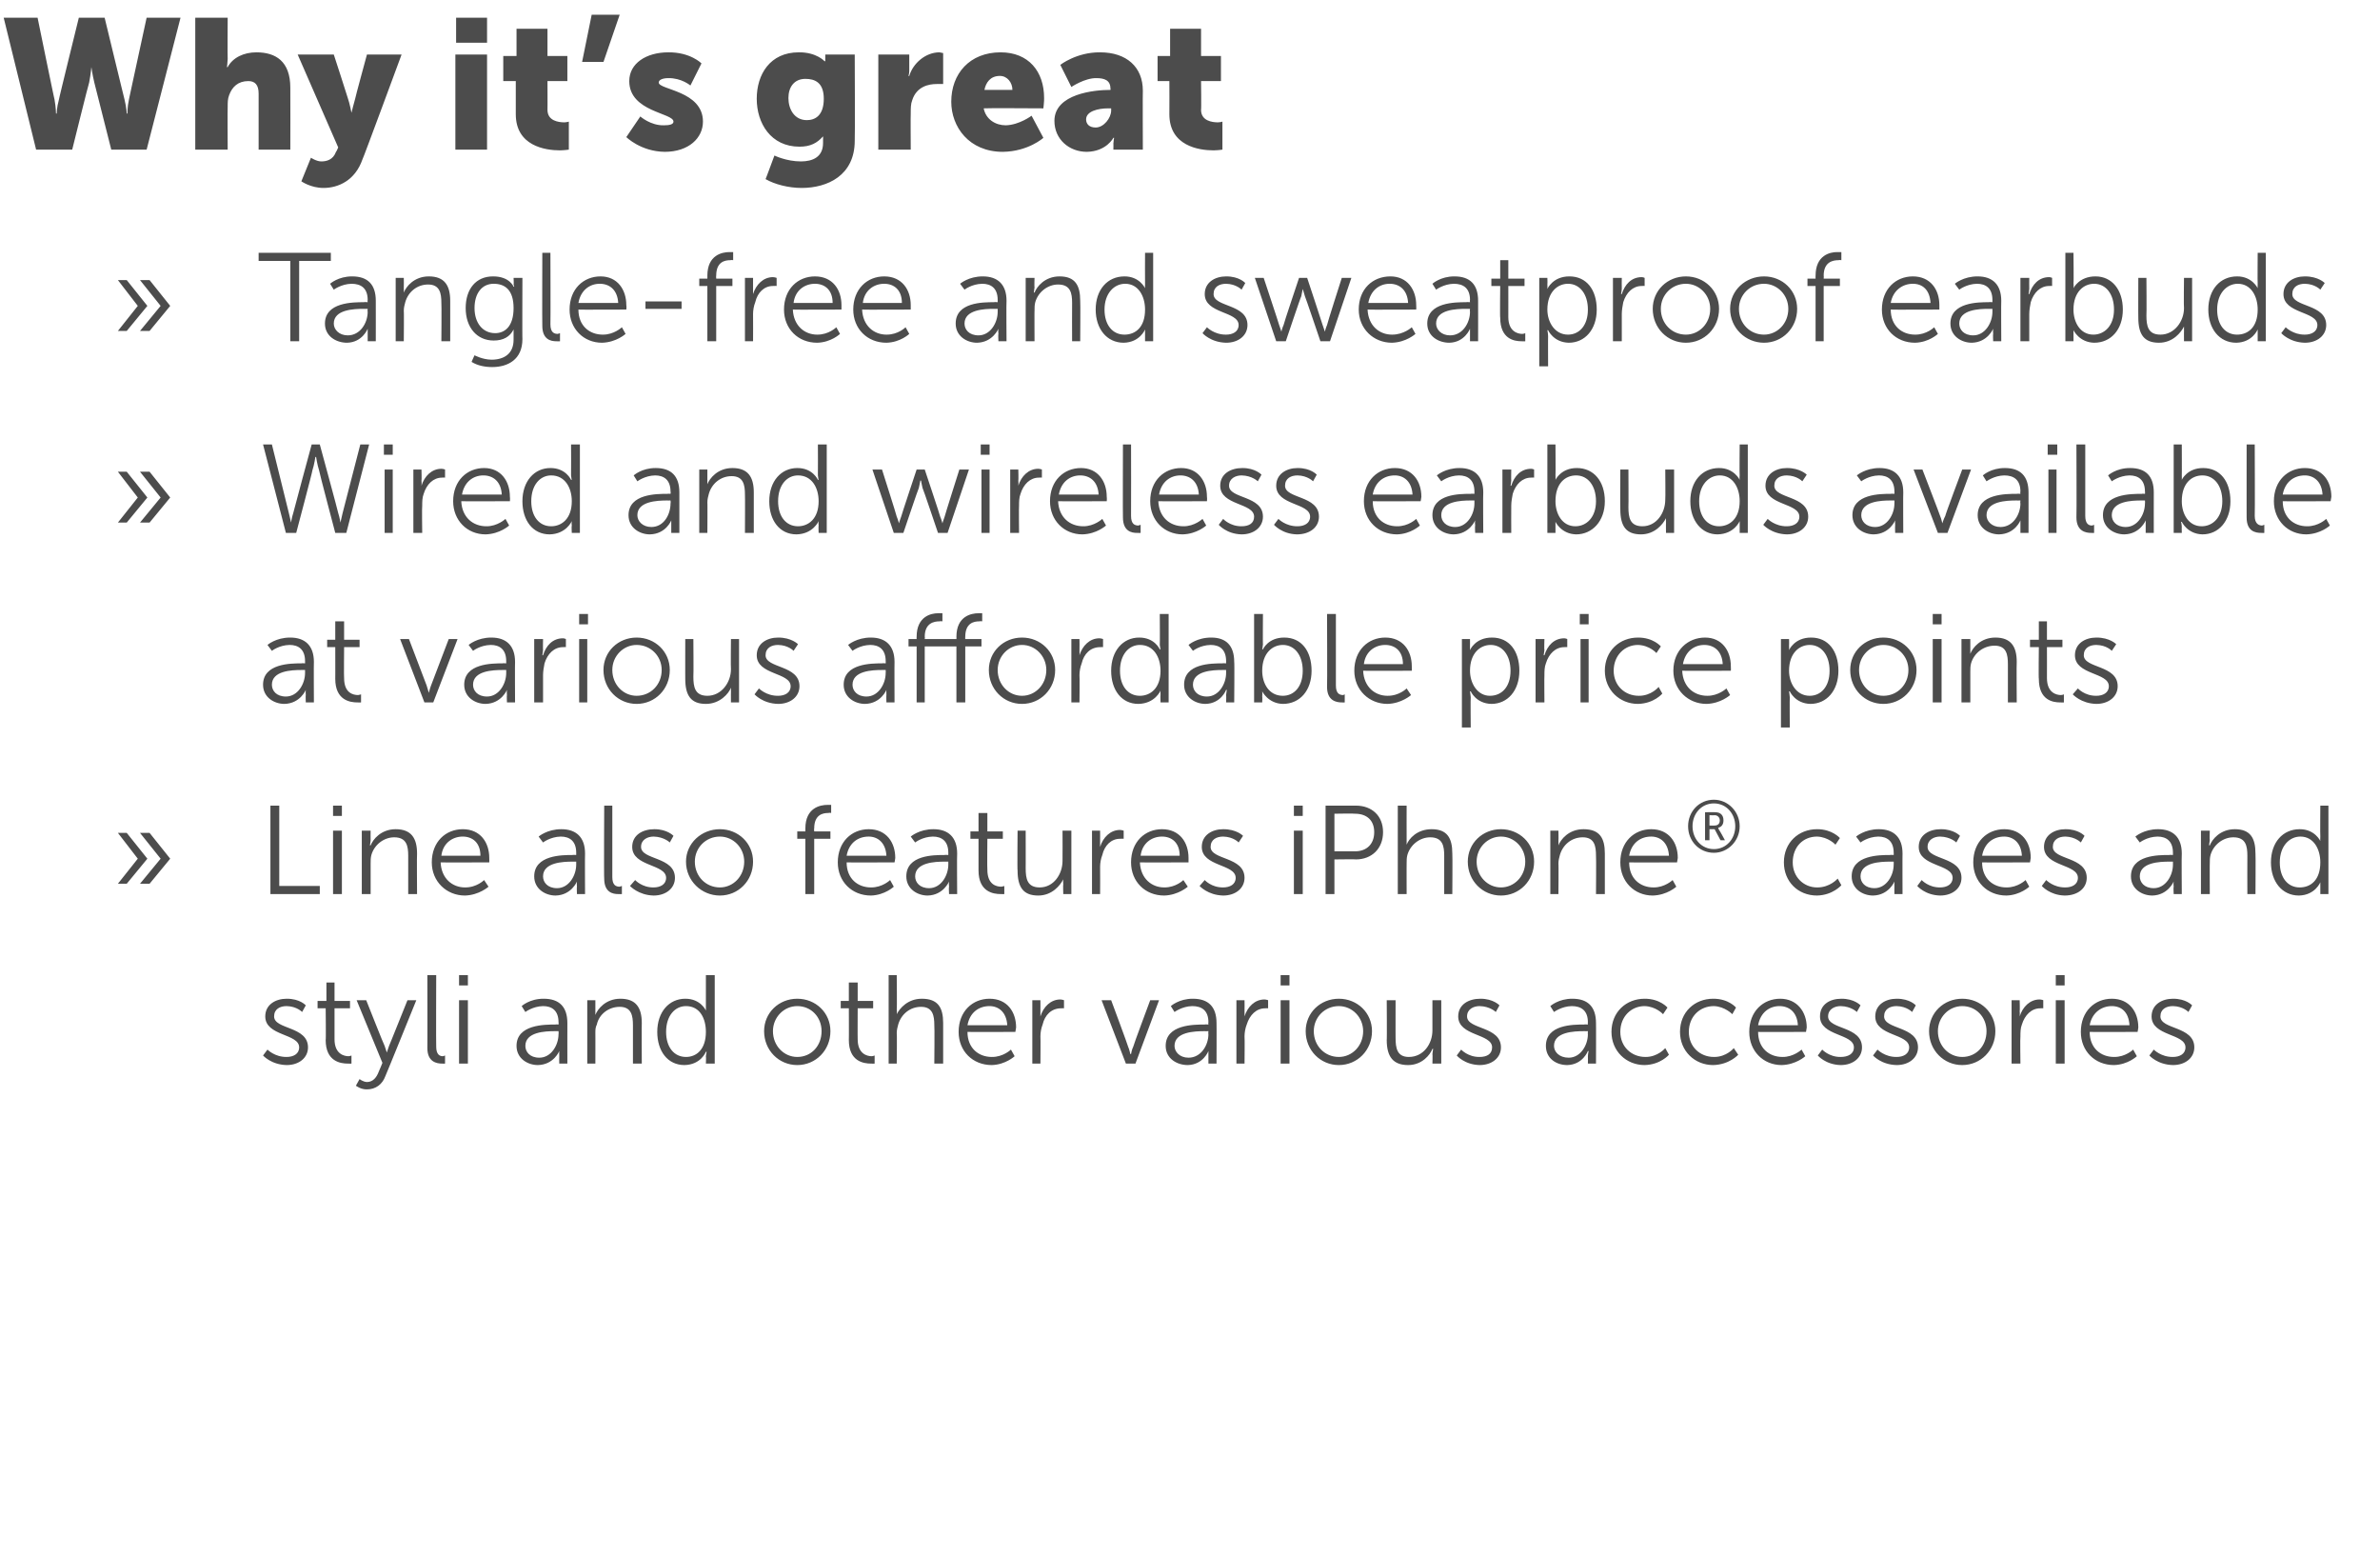
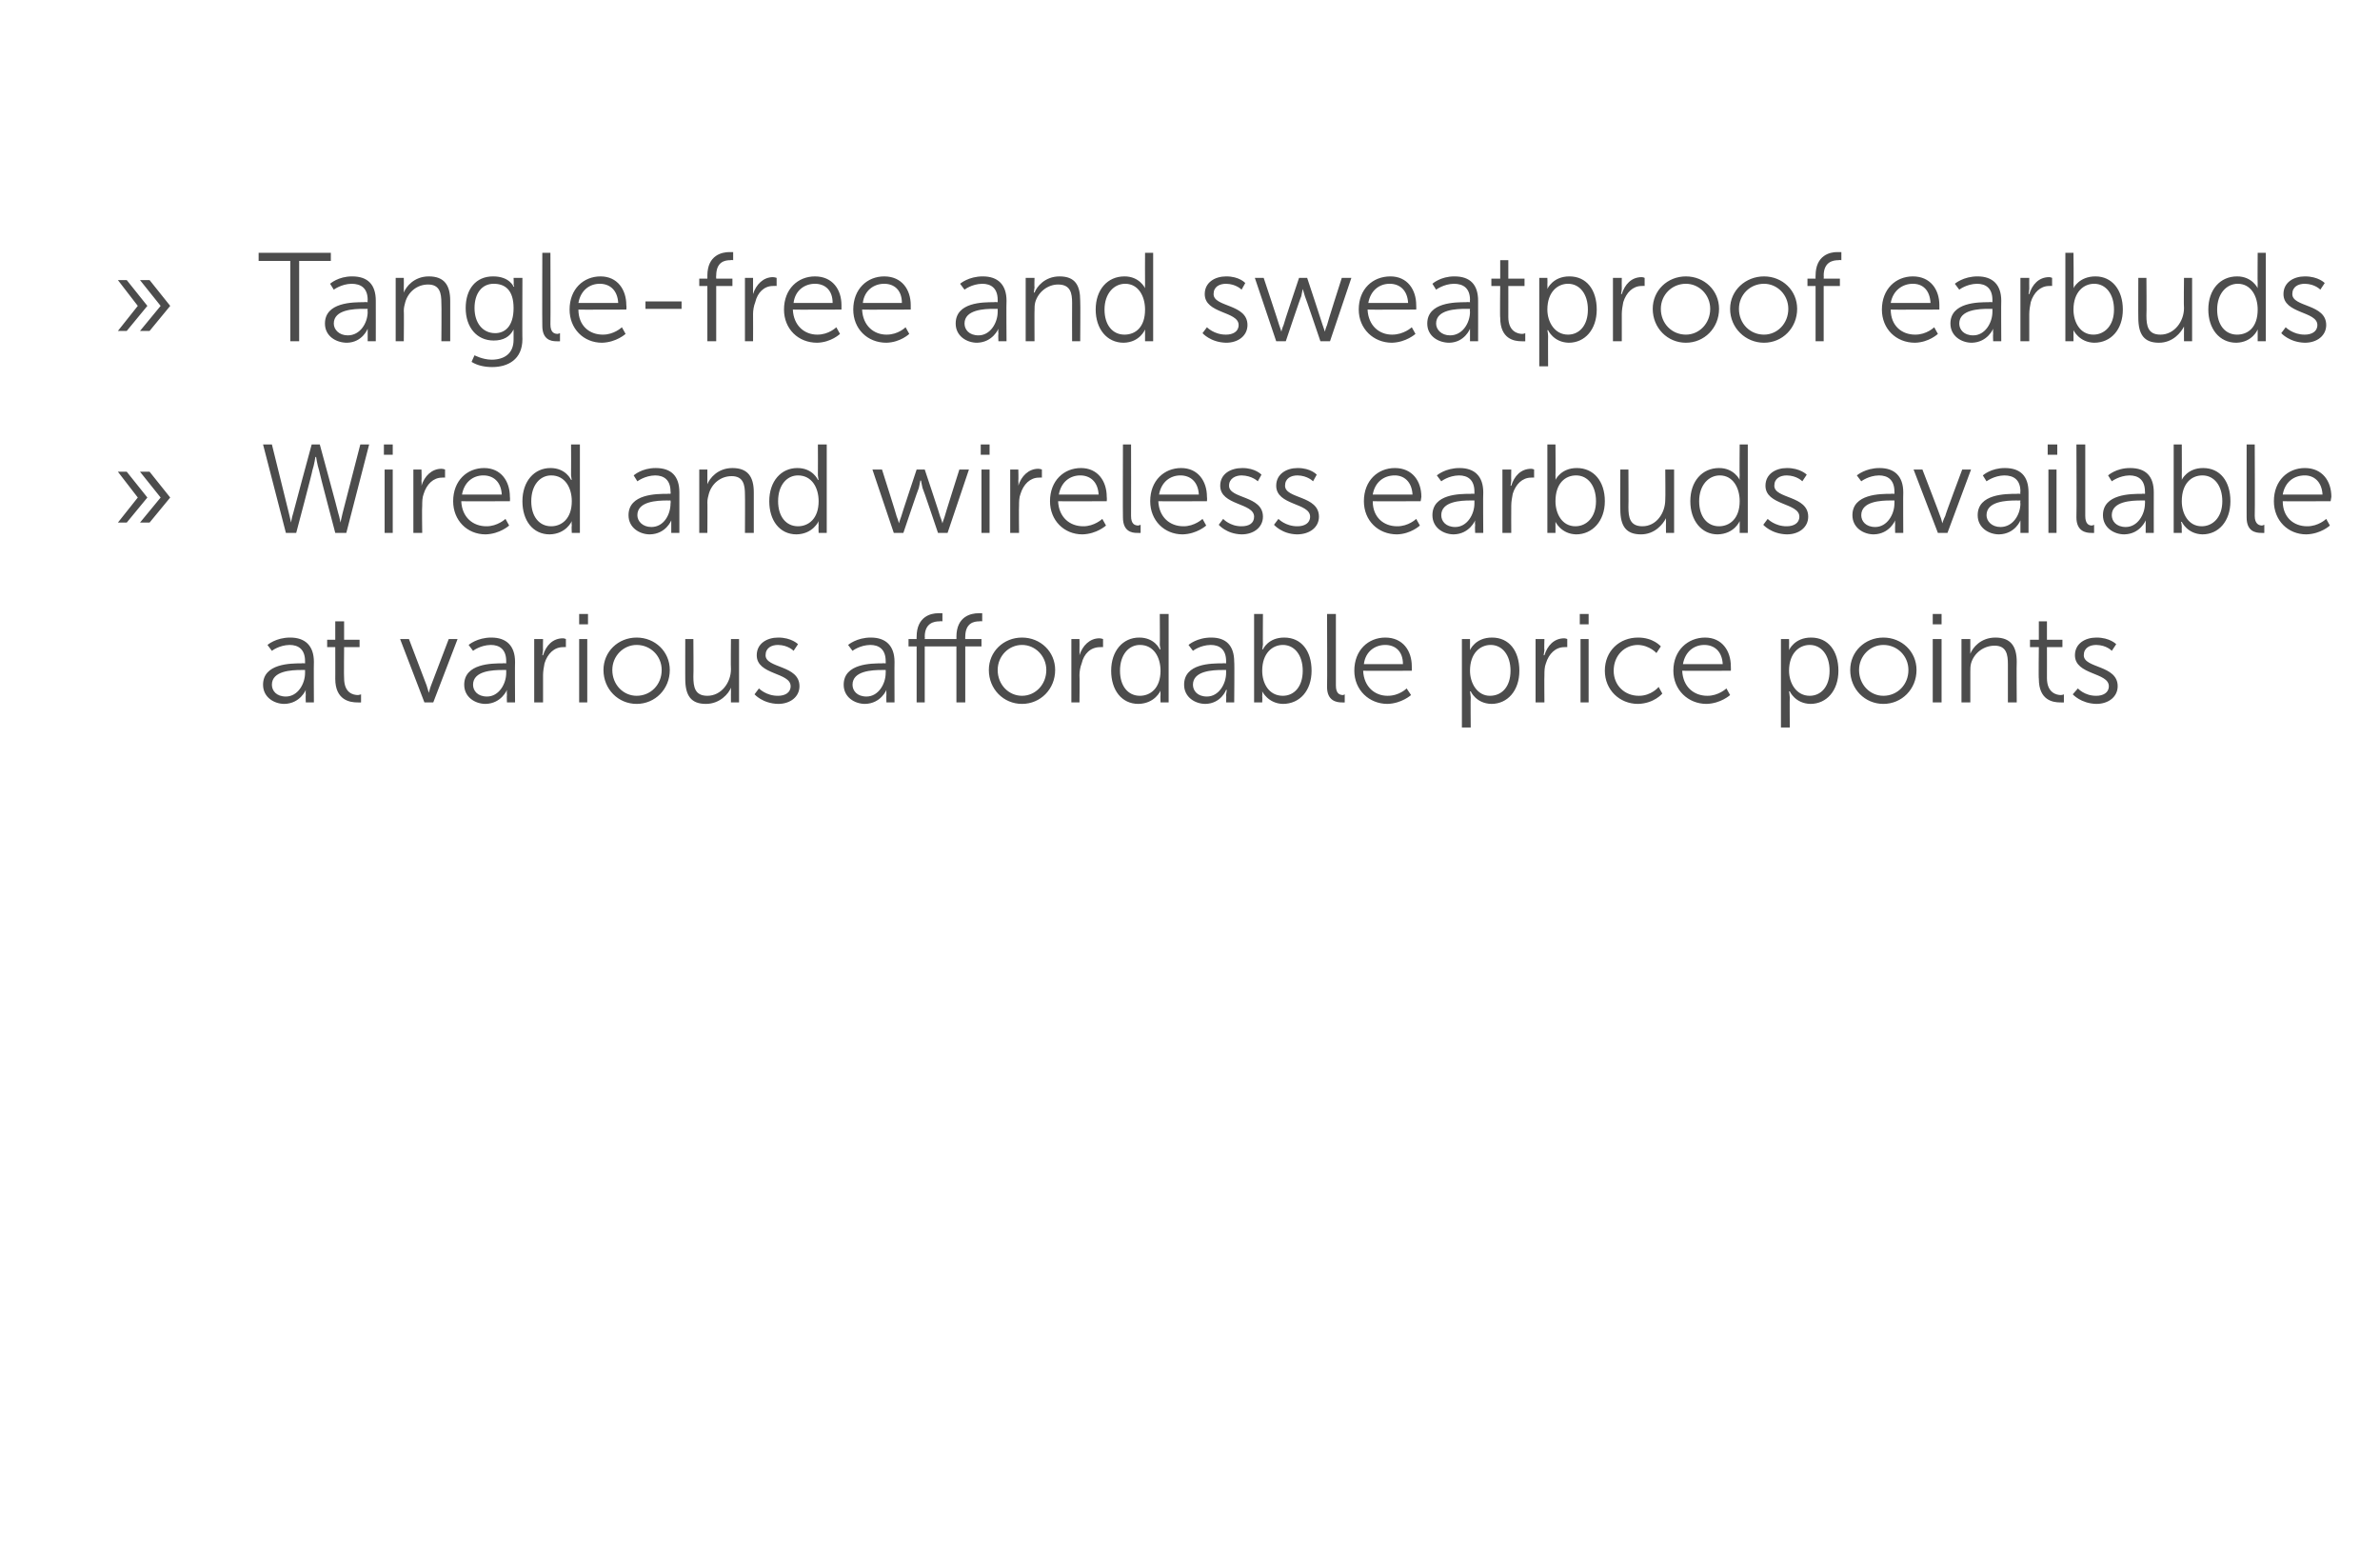
<svg xmlns="http://www.w3.org/2000/svg" version="1.1" width="323px" height="211.3px" viewBox="0 0 323 211.3">
  <desc>Why it s great Tangle-free and sweatproof earbuds Wired and wireless earbuds available at various affordable price po</desc>
  <defs />
  <g id="Polygon93238">
-     <path d="M 0.5 2.4 L 5.1 2.4 C 5.1 2.4 7.38 13.55 7.4 13.5 C 7.6 14.65 7.6 15.4 7.6 15.4 L 7.7 15.4 C 7.7 15.4 7.68 14.65 8 13.5 C 7.95 13.55 10.7 2.4 10.7 2.4 L 14.2 2.4 C 14.2 2.4 16.9 13.55 16.9 13.5 C 17.18 14.65 17.2 15.4 17.2 15.4 L 17.3 15.4 C 17.3 15.4 17.25 14.65 17.5 13.5 C 17.48 13.55 19.9 2.4 19.9 2.4 L 24.5 2.4 L 19.9 20.3 L 15.1 20.3 C 15.1 20.3 12.8 11.22 12.8 11.2 C 12.53 10.07 12.4 9.1 12.4 9.1 L 12.4 9.1 C 12.4 9.1 12.32 10.07 12.1 11.2 C 12.05 11.22 9.8 20.3 9.8 20.3 L 4.9 20.3 L 0.5 2.4 Z M 26.5 2.4 L 30.9 2.4 C 30.9 2.4 30.87 8.02 30.9 8 C 30.87 8.68 30.8 9.1 30.8 9.1 C 30.8 9.1 30.87 9.13 30.9 9.1 C 31.6 7.8 33.1 7.1 34.8 7.1 C 37.4 7.1 39.4 8.3 39.4 11.9 C 39.42 11.9 39.4 20.3 39.4 20.3 L 35.1 20.3 C 35.1 20.3 35.1 12.7 35.1 12.7 C 35.1 11.5 34.6 11 33.7 11 C 32.3 11 31.5 11.8 31.1 12.9 C 30.9 13.4 30.9 13.9 30.9 14.5 C 30.87 14.55 30.9 20.3 30.9 20.3 L 26.5 20.3 L 26.5 2.4 Z M 42.2 21.4 C 42.2 21.4 42.95 21.9 43.6 21.9 C 44.3 21.9 45.2 21.7 45.6 20.6 C 45.65 20.6 45.9 20 45.9 20 L 40.4 7.4 L 45.3 7.4 C 45.3 7.4 47.22 13.3 47.2 13.3 C 47.45 14 47.7 15.3 47.7 15.3 L 47.7 15.3 C 47.7 15.3 48 14.07 48.2 13.4 C 48.17 13.38 49.8 7.4 49.8 7.4 L 54.5 7.4 C 54.5 7.4 49.25 21.63 49.2 21.6 C 48.2 24.5 45.9 25.5 43.9 25.5 C 42.17 25.5 40.9 24.6 40.9 24.6 L 42.2 21.4 Z M 61.9 2.4 L 66.1 2.4 L 66.1 5.8 L 61.9 5.8 L 61.9 2.4 Z M 61.8 7.4 L 66.1 7.4 L 66.1 20.3 L 61.8 20.3 L 61.8 7.4 Z M 70 11 L 68.3 11 L 68.3 7.6 L 70.1 7.6 L 70.1 3.9 L 74.3 3.9 L 74.3 7.6 L 77 7.6 L 77 11 L 74.3 11 C 74.3 11 74.32 14.92 74.3 14.9 C 74.3 16.4 75.8 16.6 76.6 16.6 C 76.97 16.58 77.2 16.5 77.2 16.5 L 77.2 20.3 C 77.2 20.3 76.72 20.38 76 20.4 C 74 20.4 70 19.8 70 15.5 C 70 15.5 70 11 70 11 Z M 80.3 2 L 84.1 2 L 81.9 8.4 L 79 8.4 L 80.3 2 Z M 86.9 15.8 C 86.9 15.8 88.3 17.05 90.1 17 C 90.8 17 91.4 16.9 91.4 16.5 C 91.4 15.3 85.4 15.2 85.4 11 C 85.4 8.6 87.7 7.1 90.7 7.1 C 93.7 7.07 95.2 8.6 95.2 8.6 L 93.7 11.6 C 93.7 11.6 92.5 10.57 90.7 10.6 C 90 10.6 89.4 10.8 89.4 11.2 C 89.4 12.2 95.4 12.3 95.4 16.5 C 95.4 18.7 93.5 20.6 90.2 20.6 C 86.95 20.55 85 18.6 85 18.6 L 86.9 15.8 Z M 108.7 21.9 C 110.3 21.9 111.7 21.3 111.7 19.4 C 111.7 19.4 111.7 19 111.7 19 C 111.72 18.85 111.7 18.5 111.7 18.5 C 111.7 18.5 111.7 18.52 111.7 18.5 C 110.9 19.4 110 19.9 108.5 19.9 C 104.6 19.9 102.7 16.7 102.7 13.4 C 102.7 10.1 104.5 7.1 108.4 7.1 C 110.8 7.07 111.9 8.3 111.9 8.3 L 112 8.3 C 112 8.3 112 8.18 112 8 C 112 8.02 112 7.4 112 7.4 L 116 7.4 C 116 7.4 116.05 19.07 116 19.1 C 116 23.8 112.3 25.5 108.8 25.5 C 107 25.5 105.1 25 103.9 24.3 C 103.9 24.35 105.1 21.1 105.1 21.1 C 105.1 21.1 106.72 21.9 108.7 21.9 Z M 111.8 13.4 C 111.8 11.2 110.6 10.7 109.3 10.7 C 107.8 10.7 107 11.8 107 13.3 C 107 14.8 107.8 16.3 109.5 16.3 C 110.6 16.3 111.8 15.7 111.8 13.4 Z M 119.2 7.4 L 123.4 7.4 C 123.4 7.4 123.4 9.55 123.4 9.6 C 123.4 9.97 123.3 10.3 123.3 10.3 C 123.3 10.3 123.4 10.35 123.4 10.3 C 123.9 8.6 125.6 7.1 127.5 7.1 C 127.75 7.15 128 7.2 128 7.2 L 128 11.4 C 128 11.4 127.65 11.38 127.1 11.4 C 126.1 11.4 124.4 11.7 123.8 13.6 C 123.6 14.1 123.6 14.7 123.6 15.4 C 123.57 15.38 123.6 20.3 123.6 20.3 L 119.2 20.3 L 119.2 7.4 Z M 135.8 7.1 C 139.6 7.1 141.7 9.7 141.7 13.3 C 141.72 13.72 141.6 14.7 141.6 14.7 C 141.6 14.7 133.5 14.65 133.5 14.7 C 133.8 16.2 135.1 17 136.5 17 C 138.35 16.95 140 15.7 140 15.7 L 141.6 18.7 C 141.6 18.7 139.57 20.55 136.1 20.6 C 131.5 20.6 129.1 17.2 129.1 13.8 C 129.1 10 131.6 7.1 135.8 7.1 Z M 137.4 12.2 C 137.4 11.2 136.7 10.3 135.7 10.3 C 134.4 10.3 133.8 11.2 133.6 12.2 C 133.6 12.2 137.4 12.2 137.4 12.2 Z M 150.6 12.2 C 150.57 12.22 150.7 12.2 150.7 12.2 C 150.7 12.2 150.75 12 150.7 12 C 150.7 10.9 149.9 10.6 148.8 10.6 C 147.22 10.57 145.4 11.8 145.4 11.8 L 143.9 8.8 C 143.9 8.8 146.1 7.07 149.3 7.1 C 152.9 7.1 155.1 9.1 155.1 12.3 C 155.07 12.32 155.1 20.3 155.1 20.3 L 151.1 20.3 C 151.1 20.3 151.12 19.47 151.1 19.5 C 151.12 19.05 151.2 18.7 151.2 18.7 L 151.1 18.7 C 151.1 18.7 150.17 20.55 147.5 20.6 C 145.1 20.6 143.1 18.9 143.1 16.4 C 143.1 12.7 148.6 12.2 150.6 12.2 Z M 148.7 17.3 C 149.8 17.3 150.8 16 150.8 15 C 150.8 14.97 150.8 14.7 150.8 14.7 C 150.8 14.7 150.4 14.7 150.4 14.7 C 149 14.7 147.4 15.1 147.4 16.2 C 147.4 16.8 147.8 17.3 148.7 17.3 Z M 158.7 11 L 157.1 11 L 157.1 7.6 L 158.8 7.6 L 158.8 3.9 L 163 3.9 L 163 7.6 L 165.7 7.6 L 165.7 11 L 163 11 C 163 11 163.05 14.92 163 14.9 C 163 16.4 164.5 16.6 165.3 16.6 C 165.7 16.58 165.9 16.5 165.9 16.5 L 165.9 20.3 C 165.9 20.3 165.45 20.38 164.7 20.4 C 162.7 20.4 158.7 19.8 158.7 15.5 C 158.72 15.5 158.7 11 158.7 11 Z " stroke="none" fill="#4c4c4c" />
-   </g>
+     </g>
  <g id="Group93244">
    <path d="M 21.8 41.5 L 19 38 L 20.3 38 L 23.1 41.5 L 20.3 44.9 L 19 44.9 L 21.8 41.5 Z M 18.7 41.5 L 16 38 L 17.2 38 L 20 41.5 L 17.2 44.9 L 16 44.9 L 18.7 41.5 Z M 39.4 35.4 L 35.1 35.4 L 35.1 34.3 L 44.9 34.3 L 44.9 35.4 L 40.6 35.4 L 40.6 46.3 L 39.4 46.3 L 39.4 35.4 Z M 49.4 41 C 49.38 40.96 49.9 41 49.9 41 C 49.9 41 49.86 40.74 49.9 40.7 C 49.9 39.1 49 38.5 47.7 38.5 C 46.32 38.53 45.3 39.3 45.3 39.3 L 44.8 38.5 C 44.8 38.5 45.9 37.49 47.8 37.5 C 49.9 37.5 51 38.6 51 40.8 C 51.01 40.78 51 46.3 51 46.3 L 49.9 46.3 C 49.9 46.3 49.91 45.31 49.9 45.3 C 49.91 44.89 49.9 44.6 49.9 44.6 L 49.9 44.6 C 49.9 44.6 49.2 46.45 47.1 46.5 C 45.6 46.5 44.1 45.6 44.1 43.9 C 44.1 41 47.9 41 49.4 41 Z M 47.2 45.5 C 48.9 45.5 49.9 43.8 49.9 42.3 C 49.86 42.29 49.9 41.9 49.9 41.9 C 49.9 41.9 49.37 41.91 49.4 41.9 C 48 41.9 45.3 42 45.3 43.9 C 45.3 44.7 46 45.5 47.2 45.5 Z M 53.7 37.7 L 54.8 37.7 C 54.8 37.7 54.82 38.97 54.8 39 C 54.82 39.35 54.8 39.7 54.8 39.7 C 54.8 39.7 54.82 39.65 54.8 39.7 C 55.1 38.9 56.2 37.5 58.2 37.5 C 60.3 37.5 61.1 38.7 61.1 40.8 C 61.09 40.81 61.1 46.3 61.1 46.3 L 59.9 46.3 C 59.9 46.3 59.94 41.12 59.9 41.1 C 59.9 39.8 59.7 38.6 58.1 38.6 C 56.6 38.6 55.4 39.6 55 41 C 54.9 41.4 54.8 41.7 54.8 42.2 C 54.84 42.15 54.8 46.3 54.8 46.3 L 53.7 46.3 L 53.7 37.7 Z M 66.7 48.8 C 68.4 48.8 69.7 48 69.7 46.1 C 69.7 46.1 69.7 45.3 69.7 45.3 C 69.71 44.99 69.7 44.7 69.7 44.7 C 69.7 44.7 69.71 44.7 69.7 44.7 C 69.2 45.7 68.3 46.2 67 46.2 C 64.7 46.2 63.2 44.4 63.2 41.8 C 63.2 39.2 64.6 37.5 66.9 37.5 C 69.17 37.49 69.7 38.9 69.7 38.9 L 69.8 38.9 C 69.8 38.9 69.75 38.82 69.7 38.6 C 69.75 38.63 69.7 37.7 69.7 37.7 L 70.9 37.7 C 70.9 37.7 70.87 46.05 70.9 46 C 70.9 48.8 68.9 49.8 66.8 49.8 C 65.8 49.8 64.8 49.6 64 49.1 C 63.97 49.14 64.4 48.2 64.4 48.2 C 64.4 48.2 65.46 48.78 66.7 48.8 Z M 69.7 41.8 C 69.7 39.3 68.5 38.5 67 38.5 C 65.4 38.5 64.4 39.8 64.4 41.8 C 64.4 43.8 65.5 45.2 67.2 45.2 C 68.5 45.2 69.7 44.3 69.7 41.8 Z M 73.6 34.3 L 74.7 34.3 C 74.7 34.3 74.73 43.97 74.7 44 C 74.7 45.1 75.2 45.3 75.7 45.3 C 75.83 45.26 76 45.2 76 45.2 L 76 46.3 C 76 46.3 75.77 46.32 75.5 46.3 C 74.8 46.3 73.6 46.1 73.6 44.2 C 73.57 44.23 73.6 34.3 73.6 34.3 Z M 81.5 37.5 C 83.8 37.5 85 39.3 85 41.4 C 85.05 41.64 85 42 85 42 C 85 42 78.45 42.03 78.5 42 C 78.5 44.2 80 45.4 81.8 45.4 C 83.33 45.42 84.4 44.4 84.4 44.4 L 84.9 45.3 C 84.9 45.3 83.65 46.45 81.7 46.5 C 79.2 46.5 77.3 44.6 77.3 42 C 77.3 39.2 79.2 37.5 81.5 37.5 Z M 83.9 41.1 C 83.8 39.3 82.7 38.5 81.4 38.5 C 80 38.5 78.8 39.4 78.5 41.1 C 78.5 41.1 83.9 41.1 83.9 41.1 Z M 87.6 40.9 L 92.5 40.9 L 92.5 41.9 L 87.6 41.9 L 87.6 40.9 Z M 96 38.8 L 94.9 38.8 L 94.9 37.8 L 96 37.8 C 96 37.8 96.01 37.39 96 37.4 C 96 34.6 98 34.2 99 34.2 C 99.29 34.21 99.5 34.2 99.5 34.2 L 99.5 35.3 C 99.5 35.3 99.33 35.25 99.1 35.3 C 98.4 35.3 97.2 35.5 97.2 37.4 C 97.17 37.39 97.2 37.8 97.2 37.8 L 99.4 37.8 L 99.4 38.8 L 97.2 38.8 L 97.2 46.3 L 96 46.3 L 96 38.8 Z M 101.1 37.7 L 102.2 37.7 C 102.2 37.7 102.2 39.21 102.2 39.2 C 102.2 39.59 102.2 39.9 102.2 39.9 C 102.2 39.9 102.2 39.89 102.2 39.9 C 102.6 38.6 103.6 37.6 104.9 37.6 C 105.14 37.61 105.4 37.7 105.4 37.7 L 105.4 38.8 C 105.4 38.8 105.16 38.77 104.9 38.8 C 103.7 38.8 102.8 39.7 102.5 41 C 102.3 41.5 102.2 42.1 102.2 42.6 C 102.22 42.65 102.2 46.3 102.2 46.3 L 101.1 46.3 L 101.1 37.7 Z M 110.6 37.5 C 113 37.5 114.2 39.3 114.2 41.4 C 114.2 41.64 114.2 42 114.2 42 C 114.2 42 107.61 42.03 107.6 42 C 107.7 44.2 109.2 45.4 110.9 45.4 C 112.48 45.42 113.5 44.4 113.5 44.4 L 114 45.3 C 114 45.3 112.81 46.45 110.9 46.5 C 108.3 46.5 106.4 44.6 106.4 42 C 106.4 39.2 108.3 37.5 110.6 37.5 Z M 113 41.1 C 113 39.3 111.9 38.5 110.6 38.5 C 109.2 38.5 107.9 39.4 107.7 41.1 C 107.7 41.1 113 41.1 113 41.1 Z M 120 37.5 C 122.4 37.5 123.6 39.3 123.6 41.4 C 123.6 41.64 123.6 42 123.6 42 C 123.6 42 117.01 42.03 117 42 C 117.1 44.2 118.6 45.4 120.3 45.4 C 121.89 45.42 122.9 44.4 122.9 44.4 L 123.4 45.3 C 123.4 45.3 122.21 46.45 120.3 46.5 C 117.7 46.5 115.8 44.6 115.8 42 C 115.8 39.2 117.7 37.5 120 37.5 Z M 122.4 41.1 C 122.4 39.3 121.3 38.5 120 38.5 C 118.6 38.5 117.3 39.4 117.1 41.1 C 117.1 41.1 122.4 41.1 122.4 41.1 Z M 134.9 41 C 134.92 40.96 135.4 41 135.4 41 C 135.4 41 135.4 40.74 135.4 40.7 C 135.4 39.1 134.5 38.5 133.3 38.5 C 131.86 38.53 130.9 39.3 130.9 39.3 L 130.3 38.5 C 130.3 38.5 131.44 37.49 133.4 37.5 C 135.4 37.5 136.6 38.6 136.6 40.8 C 136.56 40.78 136.6 46.3 136.6 46.3 L 135.5 46.3 C 135.5 46.3 135.45 45.31 135.5 45.3 C 135.45 44.89 135.5 44.6 135.5 44.6 L 135.5 44.6 C 135.5 44.6 134.74 46.45 132.6 46.5 C 131.2 46.5 129.7 45.6 129.7 43.9 C 129.7 41 133.4 41 134.9 41 Z M 132.8 45.5 C 134.4 45.5 135.4 43.8 135.4 42.3 C 135.4 42.29 135.4 41.9 135.4 41.9 C 135.4 41.9 134.91 41.91 134.9 41.9 C 133.6 41.9 130.9 42 130.9 43.9 C 130.9 44.7 131.5 45.5 132.8 45.5 Z M 139.2 37.7 L 140.4 37.7 C 140.4 37.7 140.36 38.97 140.4 39 C 140.36 39.35 140.3 39.7 140.3 39.7 C 140.3 39.7 140.36 39.65 140.4 39.7 C 140.7 38.9 141.8 37.5 143.8 37.5 C 145.9 37.5 146.6 38.7 146.6 40.8 C 146.64 40.81 146.6 46.3 146.6 46.3 L 145.5 46.3 C 145.5 46.3 145.48 41.12 145.5 41.1 C 145.5 39.8 145.3 38.6 143.6 38.6 C 142.2 38.6 140.9 39.6 140.5 41 C 140.4 41.4 140.4 41.7 140.4 42.2 C 140.38 42.15 140.4 46.3 140.4 46.3 L 139.2 46.3 L 139.2 37.7 Z M 152.6 37.5 C 154.66 37.49 155.4 39.1 155.4 39.1 L 155.4 39.1 C 155.4 39.1 155.38 38.82 155.4 38.5 C 155.38 38.46 155.4 34.3 155.4 34.3 L 156.5 34.3 L 156.5 46.3 L 155.4 46.3 C 155.4 46.3 155.41 45.35 155.4 45.3 C 155.41 44.97 155.4 44.7 155.4 44.7 L 155.4 44.7 C 155.4 44.7 154.71 46.45 152.5 46.5 C 150.2 46.5 148.7 44.6 148.7 42 C 148.7 39.3 150.3 37.5 152.6 37.5 Z M 152.6 45.4 C 154.1 45.4 155.4 44.4 155.4 42 C 155.4 40.2 154.5 38.5 152.7 38.5 C 151.2 38.5 149.9 39.8 149.9 42 C 149.9 44.1 151 45.4 152.6 45.4 Z M 163.8 44.4 C 163.8 44.4 164.78 45.42 166.4 45.4 C 167.3 45.4 168.1 45 168.1 44.1 C 168.1 42.2 163.5 42.6 163.5 39.9 C 163.5 38.3 164.9 37.5 166.4 37.5 C 168.21 37.49 169 38.4 169 38.4 L 168.5 39.3 C 168.5 39.3 167.78 38.53 166.4 38.5 C 165.5 38.5 164.7 38.9 164.7 39.9 C 164.7 41.7 169.3 41.2 169.3 44.1 C 169.3 45.5 168.1 46.5 166.4 46.5 C 164.28 46.45 163.2 45.2 163.2 45.2 L 163.8 44.4 Z M 170.3 37.7 L 171.5 37.7 C 171.5 37.7 173.62 44.07 173.6 44.1 C 173.75 44.48 173.9 45 173.9 45 L 173.9 45 C 173.9 45 174.02 44.48 174.2 44.1 C 174.16 44.07 176.3 37.7 176.3 37.7 L 177.4 37.7 C 177.4 37.7 179.51 44.07 179.5 44.1 C 179.65 44.48 179.8 45 179.8 45 L 179.8 45 C 179.8 45 179.92 44.5 180.1 44.1 C 180.06 44.07 182.1 37.7 182.1 37.7 L 183.4 37.7 L 180.5 46.3 L 179.2 46.3 C 179.2 46.3 177.12 40.16 177.1 40.2 C 176.96 39.74 176.8 39.2 176.8 39.2 L 176.8 39.2 C 176.8 39.2 176.69 39.74 176.6 40.2 C 176.56 40.16 174.5 46.3 174.5 46.3 L 173.2 46.3 L 170.3 37.7 Z M 188.7 37.5 C 191 37.5 192.2 39.3 192.2 41.4 C 192.23 41.64 192.2 42 192.2 42 C 192.2 42 185.63 42.03 185.6 42 C 185.7 44.2 187.2 45.4 188.9 45.4 C 190.51 45.42 191.6 44.4 191.6 44.4 L 192.1 45.3 C 192.1 45.3 190.84 46.45 188.9 46.5 C 186.4 46.5 184.4 44.6 184.4 42 C 184.4 39.2 186.3 37.5 188.7 37.5 Z M 191.1 41.1 C 191 39.3 189.9 38.5 188.6 38.5 C 187.2 38.5 186 39.4 185.7 41.1 C 185.7 41.1 191.1 41.1 191.1 41.1 Z M 199 41 C 198.98 40.96 199.5 41 199.5 41 C 199.5 41 199.46 40.74 199.5 40.7 C 199.5 39.1 198.6 38.5 197.3 38.5 C 195.92 38.53 194.9 39.3 194.9 39.3 L 194.4 38.5 C 194.4 38.5 195.49 37.49 197.4 37.5 C 199.5 37.5 200.6 38.6 200.6 40.8 C 200.61 40.78 200.6 46.3 200.6 46.3 L 199.5 46.3 C 199.5 46.3 199.51 45.31 199.5 45.3 C 199.51 44.89 199.5 44.6 199.5 44.6 L 199.5 44.6 C 199.5 44.6 198.79 46.45 196.7 46.5 C 195.2 46.5 193.7 45.6 193.7 43.9 C 193.7 41 197.5 41 199 41 Z M 196.8 45.5 C 198.5 45.5 199.5 43.8 199.5 42.3 C 199.46 42.29 199.5 41.9 199.5 41.9 C 199.5 41.9 198.96 41.91 199 41.9 C 197.6 41.9 194.9 42 194.9 43.9 C 194.9 44.7 195.6 45.5 196.8 45.5 Z M 203.6 38.8 L 202.4 38.8 L 202.4 37.8 L 203.6 37.8 L 203.6 35.3 L 204.7 35.3 L 204.7 37.8 L 206.9 37.8 L 206.9 38.8 L 204.7 38.8 C 204.7 38.8 204.71 43.02 204.7 43 C 204.7 45 206 45.3 206.6 45.3 C 206.87 45.28 207 45.2 207 45.2 L 207 46.3 C 207 46.3 206.83 46.32 206.5 46.3 C 205.5 46.3 203.6 46 203.6 43.1 C 203.55 43.14 203.6 38.8 203.6 38.8 Z M 208.9 37.7 L 210 37.7 C 210 37.7 210.03 38.53 210 38.5 C 210.03 38.91 210 39.2 210 39.2 L 210 39.2 C 210 39.2 210.73 37.49 213 37.5 C 215.3 37.5 216.7 39.3 216.7 42 C 216.7 44.7 215.1 46.5 212.9 46.5 C 210.83 46.45 210.1 44.8 210.1 44.8 L 210 44.8 C 210 44.8 210.08 45.13 210.1 45.6 C 210.08 45.57 210.1 49.7 210.1 49.7 L 208.9 49.7 L 208.9 37.7 Z M 212.8 45.4 C 214.3 45.4 215.5 44.2 215.5 42 C 215.5 39.9 214.4 38.5 212.8 38.5 C 211.4 38.5 210 39.6 210 42 C 210 43.7 211 45.4 212.8 45.4 Z M 218.9 37.7 L 220.1 37.7 C 220.1 37.7 220.08 39.21 220.1 39.2 C 220.08 39.59 220 39.9 220 39.9 C 220 39.9 220.08 39.89 220.1 39.9 C 220.5 38.6 221.4 37.6 222.8 37.6 C 223.02 37.61 223.2 37.7 223.2 37.7 L 223.2 38.8 C 223.2 38.8 223.03 38.77 222.8 38.8 C 221.6 38.8 220.7 39.7 220.3 41 C 220.2 41.5 220.1 42.1 220.1 42.6 C 220.09 42.65 220.1 46.3 220.1 46.3 L 218.9 46.3 L 218.9 37.7 Z M 228.8 37.5 C 231.3 37.5 233.3 39.4 233.3 41.9 C 233.3 44.5 231.3 46.5 228.8 46.5 C 226.3 46.5 224.3 44.5 224.3 41.9 C 224.3 39.4 226.3 37.5 228.8 37.5 Z M 228.8 45.4 C 230.6 45.4 232.1 43.9 232.1 41.9 C 232.1 40 230.6 38.5 228.8 38.5 C 226.9 38.5 225.4 40 225.4 41.9 C 225.4 43.9 226.9 45.4 228.8 45.4 Z M 239.4 37.5 C 241.9 37.5 243.9 39.4 243.9 41.9 C 243.9 44.5 241.9 46.5 239.4 46.5 C 236.9 46.5 234.8 44.5 234.8 41.9 C 234.8 39.4 236.9 37.5 239.4 37.5 Z M 239.4 45.4 C 241.2 45.4 242.7 43.9 242.7 41.9 C 242.7 40 241.2 38.5 239.4 38.5 C 237.5 38.5 236 40 236 41.9 C 236 43.9 237.5 45.4 239.4 45.4 Z M 246.4 38.8 L 245.3 38.8 L 245.3 37.8 L 246.4 37.8 C 246.4 37.8 246.38 37.39 246.4 37.4 C 246.4 34.6 248.4 34.2 249.3 34.2 C 249.66 34.21 249.9 34.2 249.9 34.2 L 249.9 35.3 C 249.9 35.3 249.69 35.25 249.5 35.3 C 248.8 35.3 247.5 35.5 247.5 37.4 C 247.53 37.39 247.5 37.8 247.5 37.8 L 249.7 37.8 L 249.7 38.8 L 247.5 38.8 L 247.5 46.3 L 246.4 46.3 L 246.4 38.8 Z M 259.6 37.5 C 262 37.5 263.2 39.3 263.2 41.4 C 263.19 41.64 263.2 42 263.2 42 C 263.2 42 256.59 42.03 256.6 42 C 256.6 44.2 258.1 45.4 259.9 45.4 C 261.47 45.42 262.5 44.4 262.5 44.4 L 263 45.3 C 263 45.3 261.79 46.45 259.9 46.5 C 257.3 46.5 255.4 44.6 255.4 42 C 255.4 39.2 257.3 37.5 259.6 37.5 Z M 262 41.1 C 261.9 39.3 260.9 38.5 259.6 38.5 C 258.2 38.5 256.9 39.4 256.6 41.1 C 256.6 41.1 262 41.1 262 41.1 Z M 269.9 41 C 269.94 40.96 270.4 41 270.4 41 C 270.4 41 270.41 40.74 270.4 40.7 C 270.4 39.1 269.5 38.5 268.3 38.5 C 266.88 38.53 265.9 39.3 265.9 39.3 L 265.3 38.5 C 265.3 38.5 266.45 37.49 268.4 37.5 C 270.4 37.5 271.6 38.6 271.6 40.8 C 271.57 40.78 271.6 46.3 271.6 46.3 L 270.5 46.3 C 270.5 46.3 270.46 45.31 270.5 45.3 C 270.46 44.89 270.5 44.6 270.5 44.6 L 270.5 44.6 C 270.5 44.6 269.75 46.45 267.6 46.5 C 266.2 46.5 264.7 45.6 264.7 43.9 C 264.7 41 268.5 41 269.9 41 Z M 267.8 45.5 C 269.4 45.5 270.4 43.8 270.4 42.3 C 270.41 42.29 270.4 41.9 270.4 41.9 C 270.4 41.9 269.92 41.91 269.9 41.9 C 268.6 41.9 265.9 42 265.9 43.9 C 265.9 44.7 266.5 45.5 267.8 45.5 Z M 274.2 37.7 L 275.4 37.7 C 275.4 37.7 275.38 39.21 275.4 39.2 C 275.38 39.59 275.3 39.9 275.3 39.9 C 275.3 39.9 275.38 39.89 275.4 39.9 C 275.8 38.6 276.7 37.6 278.1 37.6 C 278.32 37.61 278.5 37.7 278.5 37.7 L 278.5 38.8 C 278.5 38.8 278.33 38.77 278.1 38.8 C 276.9 38.8 276 39.7 275.6 41 C 275.5 41.5 275.4 42.1 275.4 42.6 C 275.39 42.65 275.4 46.3 275.4 46.3 L 274.2 46.3 L 274.2 37.7 Z M 280.3 34.3 L 281.4 34.3 C 281.4 34.3 281.45 38.45 281.4 38.4 C 281.45 38.84 281.4 39.1 281.4 39.1 L 281.4 39.1 C 281.4 39.1 282.16 37.49 284.4 37.5 C 286.6 37.5 288.1 39.3 288.1 42 C 288.1 44.7 286.5 46.5 284.2 46.5 C 282.18 46.45 281.4 44.8 281.4 44.8 L 281.4 44.8 C 281.4 44.8 281.41 45.08 281.4 45.5 C 281.41 45.48 281.4 46.3 281.4 46.3 L 280.3 46.3 L 280.3 34.3 Z M 284.1 45.4 C 285.6 45.4 286.9 44.2 286.9 42 C 286.9 39.9 285.8 38.5 284.2 38.5 C 282.8 38.5 281.4 39.6 281.4 42 C 281.4 43.7 282.3 45.4 284.1 45.4 Z M 290.2 37.7 L 291.3 37.7 C 291.3 37.7 291.34 42.83 291.3 42.8 C 291.3 44.2 291.5 45.4 293.2 45.4 C 295.1 45.4 296.4 43.6 296.4 41.8 C 296.35 41.8 296.4 37.7 296.4 37.7 L 297.5 37.7 L 297.5 46.3 L 296.4 46.3 C 296.4 46.3 296.39 44.97 296.4 45 C 296.39 44.6 296.4 44.3 296.4 44.3 C 296.4 44.3 296.39 44.29 296.4 44.3 C 296 45.1 294.9 46.5 293 46.5 C 291 46.5 290.2 45.4 290.2 43.1 C 290.18 43.14 290.2 37.7 290.2 37.7 Z M 303.6 37.5 C 305.65 37.49 306.4 39.1 306.4 39.1 L 306.4 39.1 C 306.4 39.1 306.37 38.82 306.4 38.5 C 306.37 38.46 306.4 34.3 306.4 34.3 L 307.5 34.3 L 307.5 46.3 L 306.4 46.3 C 306.4 46.3 306.4 45.35 306.4 45.3 C 306.4 44.97 306.4 44.7 306.4 44.7 L 306.4 44.7 C 306.4 44.7 305.7 46.45 303.5 46.5 C 301.2 46.5 299.7 44.6 299.7 42 C 299.7 39.3 301.3 37.5 303.6 37.5 Z M 303.6 45.4 C 305.1 45.4 306.4 44.4 306.4 42 C 306.4 40.2 305.5 38.5 303.7 38.5 C 302.2 38.5 300.9 39.8 300.9 42 C 300.9 44.1 302 45.4 303.6 45.4 Z M 310.2 44.4 C 310.2 44.4 311.2 45.42 312.8 45.4 C 313.7 45.4 314.5 45 314.5 44.1 C 314.5 42.2 309.9 42.6 309.9 39.9 C 309.9 38.3 311.3 37.5 312.8 37.5 C 314.63 37.49 315.5 38.4 315.5 38.4 L 314.9 39.3 C 314.9 39.3 314.2 38.53 312.8 38.5 C 311.9 38.5 311.1 38.9 311.1 39.9 C 311.1 41.7 315.7 41.2 315.7 44.1 C 315.7 45.5 314.5 46.5 312.8 46.5 C 310.7 46.45 309.6 45.2 309.6 45.2 L 310.2 44.4 Z " stroke="none" fill="#4c4c4c" />
    <path d="M 21.8 67.5 L 19 64 L 20.3 64 L 23.1 67.5 L 20.3 70.9 L 19 70.9 L 21.8 67.5 Z M 18.7 67.5 L 16 64 L 17.2 64 L 20 67.5 L 17.2 70.9 L 16 70.9 L 18.7 67.5 Z M 42.8 62 C 42.8 62 42.65 63.07 42.4 63.8 C 42.45 63.83 40.2 72.3 40.2 72.3 L 38.8 72.3 L 35.7 60.3 L 36.9 60.3 C 36.9 60.3 39.2 69.58 39.2 69.6 C 39.35 70.19 39.5 70.9 39.5 70.9 C 39.5 70.9 39.51 70.86 39.5 70.9 C 39.5 70.9 39.6 70.2 39.8 69.6 C 39.78 69.58 42.3 60.3 42.3 60.3 L 43.4 60.3 C 43.4 60.3 45.93 69.58 45.9 69.6 C 46.1 70.2 46.2 70.9 46.2 70.9 C 46.2 70.86 46.2 70.9 46.2 70.9 C 46.2 70.9 46.36 70.19 46.5 69.6 C 46.51 69.58 48.9 60.3 48.9 60.3 L 50.1 60.3 L 47 72.3 L 45.5 72.3 C 45.5 72.3 43.26 63.83 43.3 63.8 C 43.06 63.07 42.9 62 42.9 62 L 42.8 62 Z M 52.1 60.3 L 53.3 60.3 L 53.3 61.7 L 52.1 61.7 L 52.1 60.3 Z M 52.2 63.7 L 53.3 63.7 L 53.3 72.3 L 52.2 72.3 L 52.2 63.7 Z M 56.1 63.7 L 57.2 63.7 C 57.2 63.7 57.24 65.21 57.2 65.2 C 57.24 65.59 57.2 65.9 57.2 65.9 C 57.2 65.9 57.24 65.89 57.2 65.9 C 57.6 64.6 58.6 63.6 59.9 63.6 C 60.18 63.61 60.4 63.7 60.4 63.7 L 60.4 64.8 C 60.4 64.8 60.19 64.77 60 64.8 C 58.8 64.8 57.9 65.7 57.5 67 C 57.3 67.5 57.3 68.1 57.3 68.6 C 57.25 68.65 57.3 72.3 57.3 72.3 L 56.1 72.3 L 56.1 63.7 Z M 65.7 63.5 C 68 63.5 69.2 65.3 69.2 67.4 C 69.24 67.64 69.2 68 69.2 68 C 69.2 68 62.64 68.03 62.6 68 C 62.7 70.2 64.2 71.4 66 71.4 C 67.52 71.42 68.6 70.4 68.6 70.4 L 69.1 71.3 C 69.1 71.3 67.84 72.45 65.9 72.5 C 63.4 72.5 61.5 70.6 61.5 68 C 61.5 65.2 63.4 63.5 65.7 63.5 Z M 68.1 67.1 C 68 65.3 66.9 64.5 65.6 64.5 C 64.2 64.5 63 65.4 62.7 67.1 C 62.7 67.1 68.1 67.1 68.1 67.1 Z M 74.7 63.5 C 76.8 63.49 77.5 65.1 77.5 65.1 L 77.6 65.1 C 77.6 65.1 77.52 64.82 77.5 64.5 C 77.52 64.46 77.5 60.3 77.5 60.3 L 78.7 60.3 L 78.7 72.3 L 77.6 72.3 C 77.6 72.3 77.55 71.35 77.6 71.3 C 77.55 70.97 77.6 70.7 77.6 70.7 L 77.6 70.7 C 77.6 70.7 76.85 72.45 74.6 72.5 C 72.3 72.5 70.9 70.6 70.9 68 C 70.9 65.3 72.5 63.5 74.7 63.5 Z M 74.8 71.4 C 76.2 71.4 77.6 70.4 77.6 68 C 77.6 66.2 76.7 64.5 74.8 64.5 C 73.3 64.5 72.1 65.8 72.1 68 C 72.1 70.1 73.2 71.4 74.8 71.4 Z M 90.6 67 C 90.57 66.96 91 67 91 67 C 91 67 91.05 66.74 91 66.7 C 91 65.1 90.1 64.5 88.9 64.5 C 87.51 64.53 86.5 65.3 86.5 65.3 L 86 64.5 C 86 64.5 87.09 63.49 89 63.5 C 91.1 63.5 92.2 64.6 92.2 66.8 C 92.2 66.78 92.2 72.3 92.2 72.3 L 91.1 72.3 C 91.1 72.3 91.1 71.31 91.1 71.3 C 91.1 70.89 91.1 70.6 91.1 70.6 L 91.1 70.6 C 91.1 70.6 90.39 72.45 88.2 72.5 C 86.8 72.5 85.3 71.6 85.3 69.9 C 85.3 67 89.1 67 90.6 67 Z M 88.4 71.5 C 90.1 71.5 91 69.8 91 68.3 C 91.05 68.29 91 67.9 91 67.9 C 91 67.9 90.56 67.91 90.6 67.9 C 89.2 67.9 86.5 68 86.5 69.9 C 86.5 70.7 87.2 71.5 88.4 71.5 Z M 94.9 63.7 L 96 63.7 C 96 63.7 96.01 64.97 96 65 C 96.01 65.35 96 65.7 96 65.7 C 96 65.7 96.01 65.65 96 65.7 C 96.3 64.9 97.4 63.5 99.4 63.5 C 101.5 63.5 102.3 64.7 102.3 66.8 C 102.29 66.81 102.3 72.3 102.3 72.3 L 101.1 72.3 C 101.1 72.3 101.13 67.12 101.1 67.1 C 101.1 65.8 100.9 64.6 99.3 64.6 C 97.8 64.6 96.6 65.6 96.2 67 C 96.1 67.4 96 67.7 96 68.2 C 96.03 68.15 96 72.3 96 72.3 L 94.9 72.3 L 94.9 63.7 Z M 108.2 63.5 C 110.31 63.49 111 65.1 111 65.1 L 111.1 65.1 C 111.1 65.1 111.02 64.82 111 64.5 C 111.02 64.46 111 60.3 111 60.3 L 112.2 60.3 L 112.2 72.3 L 111.1 72.3 C 111.1 72.3 111.06 71.35 111.1 71.3 C 111.06 70.97 111.1 70.7 111.1 70.7 L 111.1 70.7 C 111.1 70.7 110.36 72.45 108.1 72.5 C 105.8 72.5 104.4 70.6 104.4 68 C 104.4 65.3 106 63.5 108.2 63.5 Z M 108.3 71.4 C 109.7 71.4 111.1 70.4 111.1 68 C 111.1 66.2 110.2 64.5 108.3 64.5 C 106.8 64.5 105.6 65.8 105.6 68 C 105.6 70.1 106.7 71.4 108.3 71.4 Z M 118.4 63.7 L 119.7 63.7 C 119.7 63.7 121.73 70.07 121.7 70.1 C 121.87 70.48 122 71 122 71 L 122 71 C 122 71 122.14 70.48 122.3 70.1 C 122.28 70.07 124.4 63.7 124.4 63.7 L 125.5 63.7 C 125.5 63.7 127.63 70.07 127.6 70.1 C 127.77 70.48 127.9 71 127.9 71 L 127.9 71 C 127.9 71 128.04 70.5 128.2 70.1 C 128.18 70.07 130.2 63.7 130.2 63.7 L 131.5 63.7 L 128.6 72.3 L 127.3 72.3 C 127.3 72.3 125.23 66.16 125.2 66.2 C 125.08 65.74 125 65.2 125 65.2 L 124.9 65.2 C 124.9 65.2 124.81 65.74 124.7 66.2 C 124.67 66.16 122.6 72.3 122.6 72.3 L 121.3 72.3 L 118.4 63.7 Z M 133.1 60.3 L 134.3 60.3 L 134.3 61.7 L 133.1 61.7 L 133.1 60.3 Z M 133.2 63.7 L 134.3 63.7 L 134.3 72.3 L 133.2 72.3 L 133.2 63.7 Z M 137.1 63.7 L 138.2 63.7 C 138.2 63.7 138.24 65.21 138.2 65.2 C 138.24 65.59 138.2 65.9 138.2 65.9 C 138.2 65.9 138.24 65.89 138.2 65.9 C 138.6 64.6 139.6 63.6 140.9 63.6 C 141.18 63.61 141.4 63.7 141.4 63.7 L 141.4 64.8 C 141.4 64.8 141.2 64.77 141 64.8 C 139.8 64.8 138.9 65.7 138.5 67 C 138.3 67.5 138.3 68.1 138.3 68.6 C 138.26 68.65 138.3 72.3 138.3 72.3 L 137.1 72.3 L 137.1 63.7 Z M 146.7 63.5 C 149 63.5 150.2 65.3 150.2 67.4 C 150.24 67.64 150.2 68 150.2 68 C 150.2 68 143.65 68.03 143.6 68 C 143.7 70.2 145.2 71.4 147 71.4 C 148.52 71.42 149.6 70.4 149.6 70.4 L 150.1 71.3 C 150.1 71.3 148.85 72.45 146.9 72.5 C 144.4 72.5 142.5 70.6 142.5 68 C 142.5 65.2 144.4 63.5 146.7 63.5 Z M 149.1 67.1 C 149 65.3 147.9 64.5 146.6 64.5 C 145.2 64.5 144 65.4 143.7 67.1 C 143.7 67.1 149.1 67.1 149.1 67.1 Z M 152.4 60.3 L 153.5 60.3 C 153.5 60.3 153.52 69.97 153.5 70 C 153.5 71.1 154 71.3 154.5 71.3 C 154.63 71.26 154.8 71.2 154.8 71.2 L 154.8 72.3 C 154.8 72.3 154.56 72.32 154.3 72.3 C 153.6 72.3 152.4 72.1 152.4 70.2 C 152.37 70.23 152.4 60.3 152.4 60.3 Z M 160.3 63.5 C 162.6 63.5 163.8 65.3 163.8 67.4 C 163.84 67.64 163.8 68 163.8 68 C 163.8 68 157.25 68.03 157.2 68 C 157.3 70.2 158.8 71.4 160.6 71.4 C 162.12 71.42 163.2 70.4 163.2 70.4 L 163.7 71.3 C 163.7 71.3 162.45 72.45 160.5 72.5 C 158 72.5 156.1 70.6 156.1 68 C 156.1 65.2 158 63.5 160.3 63.5 Z M 162.7 67.1 C 162.6 65.3 161.5 64.5 160.2 64.5 C 158.8 64.5 157.6 65.4 157.3 67.1 C 157.3 67.1 162.7 67.1 162.7 67.1 Z M 166 70.4 C 166 70.4 166.93 71.42 168.5 71.4 C 169.5 71.4 170.2 71 170.2 70.1 C 170.2 68.2 165.6 68.6 165.6 65.9 C 165.6 64.3 167 63.5 168.6 63.5 C 170.37 63.49 171.2 64.4 171.2 64.4 L 170.7 65.3 C 170.7 65.3 169.94 64.53 168.5 64.5 C 167.7 64.5 166.8 64.9 166.8 65.9 C 166.8 67.7 171.4 67.2 171.4 70.1 C 171.4 71.5 170.2 72.5 168.5 72.5 C 166.44 72.45 165.4 71.2 165.4 71.2 L 166 70.4 Z M 173.5 70.4 C 173.5 70.4 174.47 71.42 176.1 71.4 C 177 71.4 177.8 71 177.8 70.1 C 177.8 68.2 173.2 68.6 173.2 65.9 C 173.2 64.3 174.6 63.5 176.1 63.5 C 177.9 63.49 178.7 64.4 178.7 64.4 L 178.2 65.3 C 178.2 65.3 177.47 64.53 176.1 64.5 C 175.2 64.5 174.4 64.9 174.4 65.9 C 174.4 67.7 179 67.2 179 70.1 C 179 71.5 177.8 72.5 176 72.5 C 173.97 72.45 172.9 71.2 172.9 71.2 L 173.5 70.4 Z M 189.3 63.5 C 191.7 63.5 192.9 65.3 192.9 67.4 C 192.88 67.64 192.8 68 192.8 68 C 192.8 68 186.28 68.03 186.3 68 C 186.3 70.2 187.8 71.4 189.6 71.4 C 191.16 71.42 192.2 70.4 192.2 70.4 L 192.7 71.3 C 192.7 71.3 191.48 72.45 189.6 72.5 C 187 72.5 185.1 70.6 185.1 68 C 185.1 65.2 187 63.5 189.3 63.5 Z M 191.7 67.1 C 191.6 65.3 190.5 64.5 189.3 64.5 C 187.8 64.5 186.6 65.4 186.3 67.1 C 186.3 67.1 191.7 67.1 191.7 67.1 Z M 199.6 67 C 199.63 66.96 200.1 67 200.1 67 C 200.1 67 200.1 66.74 200.1 66.7 C 200.1 65.1 199.2 64.5 198 64.5 C 196.57 64.53 195.6 65.3 195.6 65.3 L 195 64.5 C 195 64.5 196.14 63.49 198.1 63.5 C 200.1 63.5 201.3 64.6 201.3 66.8 C 201.26 66.78 201.3 72.3 201.3 72.3 L 200.2 72.3 C 200.2 72.3 200.15 71.31 200.2 71.3 C 200.15 70.89 200.2 70.6 200.2 70.6 L 200.2 70.6 C 200.2 70.6 199.44 72.45 197.3 72.5 C 195.9 72.5 194.4 71.6 194.4 69.9 C 194.4 67 198.1 67 199.6 67 Z M 197.5 71.5 C 199.1 71.5 200.1 69.8 200.1 68.3 C 200.1 68.29 200.1 67.9 200.1 67.9 C 200.1 67.9 199.61 67.91 199.6 67.9 C 198.3 67.9 195.6 68 195.6 69.9 C 195.6 70.7 196.2 71.5 197.5 71.5 Z M 203.9 63.7 L 205.1 63.7 C 205.1 63.7 205.07 65.21 205.1 65.2 C 205.07 65.59 205 65.9 205 65.9 C 205 65.9 205.07 65.89 205.1 65.9 C 205.5 64.6 206.4 63.6 207.8 63.6 C 208.01 63.61 208.2 63.7 208.2 63.7 L 208.2 64.8 C 208.2 64.8 208.02 64.77 207.8 64.8 C 206.6 64.8 205.7 65.7 205.3 67 C 205.2 67.5 205.1 68.1 205.1 68.6 C 205.08 68.65 205.1 72.3 205.1 72.3 L 203.9 72.3 L 203.9 63.7 Z M 210 60.3 L 211.1 60.3 C 211.1 60.3 211.13 64.45 211.1 64.4 C 211.13 64.84 211.1 65.1 211.1 65.1 L 211.1 65.1 C 211.1 65.1 211.85 63.49 214 63.5 C 216.3 63.5 217.8 65.3 217.8 68 C 217.8 70.7 216.1 72.5 213.9 72.5 C 211.87 72.45 211.1 70.8 211.1 70.8 L 211.1 70.8 C 211.1 70.8 211.1 71.08 211.1 71.5 C 211.1 71.48 211.1 72.3 211.1 72.3 L 210 72.3 L 210 60.3 Z M 213.8 71.4 C 215.3 71.4 216.6 70.2 216.6 68 C 216.6 65.9 215.5 64.5 213.9 64.5 C 212.4 64.5 211.1 65.6 211.1 68 C 211.1 69.7 212 71.4 213.8 71.4 Z M 219.9 63.7 L 221 63.7 C 221 63.7 221.03 68.83 221 68.8 C 221 70.2 221.2 71.4 222.9 71.4 C 224.8 71.4 226 69.6 226 67.8 C 226.04 67.8 226 63.7 226 63.7 L 227.2 63.7 L 227.2 72.3 L 226.1 72.3 C 226.1 72.3 226.08 70.97 226.1 71 C 226.08 70.6 226.1 70.3 226.1 70.3 C 226.1 70.3 226.08 70.29 226.1 70.3 C 225.7 71.1 224.6 72.5 222.7 72.5 C 220.7 72.5 219.9 71.4 219.9 69.1 C 219.87 69.14 219.9 63.7 219.9 63.7 Z M 233.3 63.5 C 235.34 63.49 236.1 65.1 236.1 65.1 L 236.1 65.1 C 236.1 65.1 236.06 64.82 236.1 64.5 C 236.06 64.46 236.1 60.3 236.1 60.3 L 237.2 60.3 L 237.2 72.3 L 236.1 72.3 C 236.1 72.3 236.09 71.35 236.1 71.3 C 236.09 70.97 236.1 70.7 236.1 70.7 L 236.1 70.7 C 236.1 70.7 235.39 72.45 233.1 72.5 C 230.9 72.5 229.4 70.6 229.4 68 C 229.4 65.3 231 63.5 233.3 63.5 Z M 233.3 71.4 C 234.7 71.4 236.1 70.4 236.1 68 C 236.1 66.2 235.2 64.5 233.4 64.5 C 231.9 64.5 230.6 65.8 230.6 68 C 230.6 70.1 231.7 71.4 233.3 71.4 Z M 239.9 70.4 C 239.9 70.4 240.88 71.42 242.5 71.4 C 243.4 71.4 244.2 71 244.2 70.1 C 244.2 68.2 239.6 68.6 239.6 65.9 C 239.6 64.3 241 63.5 242.5 63.5 C 244.32 63.49 245.2 64.4 245.2 64.4 L 244.6 65.3 C 244.6 65.3 243.89 64.53 242.5 64.5 C 241.6 64.5 240.8 64.9 240.8 65.9 C 240.8 67.7 245.4 67.2 245.4 70.1 C 245.4 71.5 244.2 72.5 242.5 72.5 C 240.39 72.45 239.3 71.2 239.3 71.2 L 239.9 70.4 Z M 256.6 67 C 256.64 66.96 257.1 67 257.1 67 C 257.1 67 257.12 66.74 257.1 66.7 C 257.1 65.1 256.2 64.5 255 64.5 C 253.58 64.53 252.6 65.3 252.6 65.3 L 252 64.5 C 252 64.5 253.16 63.49 255.1 63.5 C 257.1 63.5 258.3 64.6 258.3 66.8 C 258.27 66.78 258.3 72.3 258.3 72.3 L 257.2 72.3 C 257.2 72.3 257.17 71.31 257.2 71.3 C 257.17 70.89 257.2 70.6 257.2 70.6 L 257.2 70.6 C 257.2 70.6 256.46 72.45 254.3 72.5 C 252.9 72.5 251.4 71.6 251.4 69.9 C 251.4 67 255.2 67 256.6 67 Z M 254.5 71.5 C 256.1 71.5 257.1 69.8 257.1 68.3 C 257.12 68.29 257.1 67.9 257.1 67.9 C 257.1 67.9 256.63 67.91 256.6 67.9 C 255.3 67.9 252.6 68 252.6 69.9 C 252.6 70.7 253.2 71.5 254.5 71.5 Z M 259.7 63.7 L 260.9 63.7 C 260.9 63.7 263.32 69.97 263.3 70 C 263.48 70.4 263.6 71 263.6 71 L 263.6 71 C 263.6 71 263.78 70.41 264 70 C 263.95 69.97 266.3 63.7 266.3 63.7 L 267.5 63.7 L 264.3 72.3 L 263 72.3 L 259.7 63.7 Z M 273.7 67 C 273.68 66.96 274.2 67 274.2 67 C 274.2 67 274.15 66.74 274.2 66.7 C 274.2 65.1 273.3 64.5 272 64.5 C 270.62 64.53 269.6 65.3 269.6 65.3 L 269.1 64.5 C 269.1 64.5 270.19 63.49 272.1 63.5 C 274.2 63.5 275.3 64.6 275.3 66.8 C 275.31 66.78 275.3 72.3 275.3 72.3 L 274.2 72.3 C 274.2 72.3 274.2 71.31 274.2 71.3 C 274.2 70.89 274.2 70.6 274.2 70.6 L 274.2 70.6 C 274.2 70.6 273.49 72.45 271.3 72.5 C 269.9 72.5 268.4 71.6 268.4 69.9 C 268.4 67 272.2 67 273.7 67 Z M 271.5 71.5 C 273.2 71.5 274.2 69.8 274.2 68.3 C 274.15 68.29 274.2 67.9 274.2 67.9 C 274.2 67.9 273.66 67.91 273.7 67.9 C 272.3 67.9 269.6 68 269.6 69.9 C 269.6 70.7 270.3 71.5 271.5 71.5 Z M 277.9 60.3 L 279.2 60.3 L 279.2 61.7 L 277.9 61.7 L 277.9 60.3 Z M 278 63.7 L 279.1 63.7 L 279.1 72.3 L 278 72.3 L 278 63.7 Z M 281.8 60.3 L 283 60.3 C 283 60.3 282.99 69.97 283 70 C 283 71.1 283.5 71.3 283.9 71.3 C 284.1 71.26 284.2 71.2 284.2 71.2 L 284.2 72.3 C 284.2 72.3 284.03 72.32 283.8 72.3 C 283.1 72.3 281.8 72.1 281.8 70.2 C 281.84 70.23 281.8 60.3 281.8 60.3 Z M 290.7 67 C 290.66 66.96 291.1 67 291.1 67 C 291.1 67 291.13 66.74 291.1 66.7 C 291.1 65.1 290.2 64.5 289 64.5 C 287.6 64.53 286.6 65.3 286.6 65.3 L 286.1 64.5 C 286.1 64.5 287.17 63.49 289.1 63.5 C 291.2 63.5 292.3 64.6 292.3 66.8 C 292.29 66.78 292.3 72.3 292.3 72.3 L 291.2 72.3 C 291.2 72.3 291.19 71.31 291.2 71.3 C 291.19 70.89 291.2 70.6 291.2 70.6 L 291.2 70.6 C 291.2 70.6 290.47 72.45 288.3 72.5 C 286.9 72.5 285.4 71.6 285.4 69.9 C 285.4 67 289.2 67 290.7 67 Z M 288.5 71.5 C 290.1 71.5 291.1 69.8 291.1 68.3 C 291.13 68.29 291.1 67.9 291.1 67.9 C 291.1 67.9 290.64 67.91 290.6 67.9 C 289.3 67.9 286.6 68 286.6 69.9 C 286.6 70.7 287.2 71.5 288.5 71.5 Z M 295 60.3 L 296.1 60.3 C 296.1 60.3 296.12 64.45 296.1 64.4 C 296.12 64.84 296.1 65.1 296.1 65.1 L 296.1 65.1 C 296.1 65.1 296.83 63.49 299 63.5 C 301.3 63.5 302.7 65.3 302.7 68 C 302.7 70.7 301.1 72.5 298.9 72.5 C 296.85 72.45 296.1 70.8 296.1 70.8 L 296 70.8 C 296 70.8 296.08 71.08 296.1 71.5 C 296.08 71.48 296.1 72.3 296.1 72.3 L 295 72.3 L 295 60.3 Z M 298.8 71.4 C 300.3 71.4 301.6 70.2 301.6 68 C 301.6 65.9 300.5 64.5 298.9 64.5 C 297.4 64.5 296.1 65.6 296.1 68 C 296.1 69.7 297 71.4 298.8 71.4 Z M 304.9 60.3 L 306 60.3 C 306 60.3 306.04 69.97 306 70 C 306 71.1 306.6 71.3 307 71.3 C 307.15 71.26 307.3 71.2 307.3 71.2 L 307.3 72.3 C 307.3 72.3 307.08 72.32 306.9 72.3 C 306.1 72.3 304.9 72.1 304.9 70.2 C 304.89 70.23 304.9 60.3 304.9 60.3 Z M 312.8 63.5 C 315.2 63.5 316.4 65.3 316.4 67.4 C 316.36 67.64 316.3 68 316.3 68 C 316.3 68 309.77 68.03 309.8 68 C 309.8 70.2 311.3 71.4 313.1 71.4 C 314.65 71.42 315.7 70.4 315.7 70.4 L 316.2 71.3 C 316.2 71.3 314.97 72.45 313 72.5 C 310.5 72.5 308.6 70.6 308.6 68 C 308.6 65.2 310.5 63.5 312.8 63.5 Z M 315.2 67.1 C 315.1 65.3 314 64.5 312.8 64.5 C 311.3 64.5 310.1 65.4 309.8 67.1 C 309.8 67.1 315.2 67.1 315.2 67.1 Z " stroke="none" fill="#4c4c4c" />
    <path d="M 40.9 90 C 40.93 89.96 41.4 90 41.4 90 C 41.4 90 41.41 89.74 41.4 89.7 C 41.4 88.1 40.5 87.5 39.3 87.5 C 37.87 87.53 36.9 88.3 36.9 88.3 L 36.3 87.5 C 36.3 87.5 37.45 86.49 39.4 86.5 C 41.4 86.5 42.6 87.6 42.6 89.8 C 42.57 89.78 42.6 95.3 42.6 95.3 L 41.5 95.3 C 41.5 95.3 41.46 94.31 41.5 94.3 C 41.46 93.89 41.5 93.6 41.5 93.6 L 41.5 93.6 C 41.5 93.6 40.75 95.45 38.6 95.5 C 37.2 95.5 35.7 94.6 35.7 92.9 C 35.7 90 39.5 90 40.9 90 Z M 38.8 94.5 C 40.4 94.5 41.4 92.8 41.4 91.3 C 41.41 91.29 41.4 90.9 41.4 90.9 C 41.4 90.9 40.92 90.91 40.9 90.9 C 39.6 90.9 36.9 91 36.9 92.9 C 36.9 93.7 37.5 94.5 38.8 94.5 Z M 45.5 87.8 L 44.4 87.8 L 44.4 86.8 L 45.5 86.8 L 45.5 84.3 L 46.7 84.3 L 46.7 86.8 L 48.8 86.8 L 48.8 87.8 L 46.7 87.8 C 46.7 87.8 46.66 92.02 46.7 92 C 46.7 94 47.9 94.3 48.6 94.3 C 48.82 94.28 49 94.2 49 94.2 L 49 95.3 C 49 95.3 48.79 95.32 48.5 95.3 C 47.5 95.3 45.5 95 45.5 92.1 C 45.51 92.14 45.5 87.8 45.5 87.8 Z M 54.3 86.7 L 55.5 86.7 C 55.5 86.7 57.88 92.97 57.9 93 C 58.03 93.4 58.2 94 58.2 94 L 58.2 94 C 58.2 94 58.34 93.41 58.5 93 C 58.51 92.97 60.9 86.7 60.9 86.7 L 62.1 86.7 L 58.8 95.3 L 57.6 95.3 L 54.3 86.7 Z M 68.2 90 C 68.23 89.96 68.7 90 68.7 90 C 68.7 90 68.71 89.74 68.7 89.7 C 68.7 88.1 67.8 87.5 66.6 87.5 C 65.17 87.53 64.2 88.3 64.2 88.3 L 63.6 87.5 C 63.6 87.5 64.75 86.49 66.7 86.5 C 68.7 86.5 69.9 87.6 69.9 89.8 C 69.87 89.78 69.9 95.3 69.9 95.3 L 68.8 95.3 C 68.8 95.3 68.76 94.31 68.8 94.3 C 68.76 93.89 68.8 93.6 68.8 93.6 L 68.8 93.6 C 68.8 93.6 68.05 95.45 65.9 95.5 C 64.5 95.5 63 94.6 63 92.9 C 63 90 66.8 90 68.2 90 Z M 66.1 94.5 C 67.7 94.5 68.7 92.8 68.7 91.3 C 68.71 91.29 68.7 90.9 68.7 90.9 C 68.7 90.9 68.22 90.91 68.2 90.9 C 66.9 90.9 64.2 91 64.2 92.9 C 64.2 93.7 64.8 94.5 66.1 94.5 Z M 72.5 86.7 L 73.7 86.7 C 73.7 86.7 73.67 88.21 73.7 88.2 C 73.67 88.59 73.6 88.9 73.6 88.9 C 73.6 88.9 73.67 88.89 73.7 88.9 C 74.1 87.6 75 86.6 76.4 86.6 C 76.62 86.61 76.8 86.7 76.8 86.7 L 76.8 87.8 C 76.8 87.8 76.63 87.77 76.4 87.8 C 75.2 87.8 74.3 88.7 73.9 90 C 73.8 90.5 73.7 91.1 73.7 91.6 C 73.69 91.65 73.7 95.3 73.7 95.3 L 72.5 95.3 L 72.5 86.7 Z M 78.6 83.3 L 79.8 83.3 L 79.8 84.7 L 78.6 84.7 L 78.6 83.3 Z M 78.6 86.7 L 79.7 86.7 L 79.7 95.3 L 78.6 95.3 L 78.6 86.7 Z M 86.4 86.5 C 88.9 86.5 90.9 88.4 90.9 90.9 C 90.9 93.5 88.9 95.5 86.4 95.5 C 83.9 95.5 81.9 93.5 81.9 90.9 C 81.9 88.4 83.9 86.5 86.4 86.5 Z M 86.4 94.4 C 88.3 94.4 89.8 92.9 89.8 90.9 C 89.8 89 88.3 87.5 86.4 87.5 C 84.6 87.5 83.1 89 83.1 90.9 C 83.1 92.9 84.6 94.4 86.4 94.4 Z M 93 86.7 L 94.1 86.7 C 94.1 86.7 94.14 91.83 94.1 91.8 C 94.1 93.2 94.3 94.4 96 94.4 C 97.9 94.4 99.2 92.6 99.2 90.8 C 99.16 90.8 99.2 86.7 99.2 86.7 L 100.3 86.7 L 100.3 95.3 L 99.2 95.3 C 99.2 95.3 99.19 93.97 99.2 94 C 99.19 93.6 99.2 93.3 99.2 93.3 C 99.2 93.3 99.19 93.29 99.2 93.3 C 98.9 94.1 97.7 95.5 95.8 95.5 C 93.8 95.5 93 94.4 93 92.1 C 92.99 92.14 93 86.7 93 86.7 Z M 103 93.4 C 103 93.4 103.98 94.42 105.6 94.4 C 106.5 94.4 107.3 94 107.3 93.1 C 107.3 91.2 102.7 91.6 102.7 88.9 C 102.7 87.3 104.1 86.5 105.6 86.5 C 107.42 86.49 108.3 87.4 108.3 87.4 L 107.7 88.3 C 107.7 88.3 106.99 87.53 105.6 87.5 C 104.7 87.5 103.9 87.9 103.9 88.9 C 103.9 90.7 108.5 90.2 108.5 93.1 C 108.5 94.5 107.3 95.5 105.6 95.5 C 103.49 95.45 102.4 94.2 102.4 94.2 L 103 93.4 Z M 119.7 90 C 119.74 89.96 120.2 90 120.2 90 C 120.2 90 120.22 89.74 120.2 89.7 C 120.2 88.1 119.3 87.5 118.1 87.5 C 116.68 87.53 115.7 88.3 115.7 88.3 L 115.1 87.5 C 115.1 87.5 116.26 86.49 118.2 86.5 C 120.2 86.5 121.4 87.6 121.4 89.8 C 121.38 89.78 121.4 95.3 121.4 95.3 L 120.3 95.3 C 120.3 95.3 120.27 94.31 120.3 94.3 C 120.27 93.89 120.3 93.6 120.3 93.6 L 120.3 93.6 C 120.3 93.6 119.56 95.45 117.4 95.5 C 116 95.5 114.5 94.6 114.5 92.9 C 114.5 90 118.3 90 119.7 90 Z M 117.6 94.5 C 119.2 94.5 120.2 92.8 120.2 91.3 C 120.22 91.29 120.2 90.9 120.2 90.9 C 120.2 90.9 119.73 90.91 119.7 90.9 C 118.4 90.9 115.7 91 115.7 92.9 C 115.7 93.7 116.3 94.5 117.6 94.5 Z M 129.8 87.7 L 125.5 87.7 L 125.5 95.3 L 124.4 95.3 L 124.4 87.7 L 123.3 87.7 L 123.3 86.7 L 124.4 86.7 C 124.4 86.7 124.38 86.39 124.4 86.4 C 124.4 83.6 126.4 83.2 127.3 83.2 C 127.67 83.21 127.9 83.2 127.9 83.2 L 127.9 84.3 C 127.9 84.3 127.7 84.25 127.5 84.3 C 126.8 84.3 125.5 84.5 125.5 86.4 C 125.54 86.39 125.5 86.7 125.5 86.7 L 129.8 86.7 C 129.8 86.7 129.82 86.39 129.8 86.4 C 129.8 83.6 131.8 83.2 132.8 83.2 C 133.11 83.21 133.3 83.2 133.3 83.2 L 133.3 84.3 C 133.3 84.3 133.14 84.25 132.9 84.3 C 132.2 84.3 131 84.5 131 86.4 C 130.98 86.39 131 86.7 131 86.7 L 133.2 86.7 L 133.2 87.7 L 131 87.7 L 131 95.3 L 129.8 95.3 L 129.8 87.7 Z M 138.7 86.5 C 141.2 86.5 143.2 88.4 143.2 90.9 C 143.2 93.5 141.2 95.5 138.7 95.5 C 136.2 95.5 134.2 93.5 134.2 90.9 C 134.2 88.4 136.2 86.5 138.7 86.5 Z M 138.7 94.4 C 140.5 94.4 142 92.9 142 90.9 C 142 89 140.5 87.5 138.7 87.5 C 136.9 87.5 135.4 89 135.4 90.9 C 135.4 92.9 136.9 94.4 138.7 94.4 Z M 145.4 86.7 L 146.5 86.7 C 146.5 86.7 146.52 88.21 146.5 88.2 C 146.52 88.59 146.5 88.9 146.5 88.9 C 146.5 88.9 146.52 88.89 146.5 88.9 C 146.9 87.6 147.9 86.6 149.2 86.6 C 149.46 86.61 149.7 86.7 149.7 86.7 L 149.7 87.8 C 149.7 87.8 149.48 87.77 149.3 87.8 C 148 87.8 147.1 88.7 146.8 90 C 146.6 90.5 146.5 91.1 146.5 91.6 C 146.54 91.65 146.5 95.3 146.5 95.3 L 145.4 95.3 L 145.4 86.7 Z M 154.6 86.5 C 156.72 86.49 157.4 88.1 157.4 88.1 L 157.5 88.1 C 157.5 88.1 157.43 87.82 157.4 87.5 C 157.43 87.46 157.4 83.3 157.4 83.3 L 158.6 83.3 L 158.6 95.3 L 157.5 95.3 C 157.5 95.3 157.47 94.35 157.5 94.3 C 157.47 93.97 157.5 93.7 157.5 93.7 L 157.5 93.7 C 157.5 93.7 156.77 95.45 154.5 95.5 C 152.2 95.5 150.8 93.6 150.8 91 C 150.8 88.3 152.4 86.5 154.6 86.5 Z M 154.7 94.4 C 156.1 94.4 157.5 93.4 157.5 91 C 157.5 89.2 156.6 87.5 154.7 87.5 C 153.2 87.5 152 88.8 152 91 C 152 93.1 153.1 94.4 154.7 94.4 Z M 165.9 90 C 165.92 89.96 166.4 90 166.4 90 C 166.4 90 166.39 89.74 166.4 89.7 C 166.4 88.1 165.5 87.5 164.3 87.5 C 162.86 87.53 161.9 88.3 161.9 88.3 L 161.3 87.5 C 161.3 87.5 162.43 86.49 164.4 86.5 C 166.4 86.5 167.5 87.6 167.5 89.8 C 167.55 89.78 167.5 95.3 167.5 95.3 L 166.4 95.3 C 166.4 95.3 166.44 94.31 166.4 94.3 C 166.44 93.89 166.5 93.6 166.5 93.6 L 166.4 93.6 C 166.4 93.6 165.73 95.45 163.6 95.5 C 162.2 95.5 160.7 94.6 160.7 92.9 C 160.7 90 164.4 90 165.9 90 Z M 163.8 94.5 C 165.4 94.5 166.4 92.8 166.4 91.3 C 166.39 91.29 166.4 90.9 166.4 90.9 C 166.4 90.9 165.9 90.91 165.9 90.9 C 164.6 90.9 161.9 91 161.9 92.9 C 161.9 93.7 162.5 94.5 163.8 94.5 Z M 170.2 83.3 L 171.4 83.3 C 171.4 83.3 171.37 87.45 171.4 87.4 C 171.37 87.84 171.3 88.1 171.3 88.1 L 171.4 88.1 C 171.4 88.1 172.09 86.49 174.3 86.5 C 176.6 86.5 178 88.3 178 91 C 178 93.7 176.4 95.5 174.1 95.5 C 172.1 95.45 171.3 93.8 171.3 93.8 L 171.3 93.8 C 171.3 93.8 171.34 94.08 171.3 94.5 C 171.34 94.48 171.3 95.3 171.3 95.3 L 170.2 95.3 L 170.2 83.3 Z M 174.1 94.4 C 175.6 94.4 176.8 93.2 176.8 91 C 176.8 88.9 175.7 87.5 174.1 87.5 C 172.7 87.5 171.3 88.6 171.3 91 C 171.3 92.7 172.2 94.4 174.1 94.4 Z M 180.1 83.3 L 181.3 83.3 C 181.3 83.3 181.3 92.97 181.3 93 C 181.3 94.1 181.8 94.3 182.3 94.3 C 182.4 94.26 182.5 94.2 182.5 94.2 L 182.5 95.3 C 182.5 95.3 182.34 95.32 182.1 95.3 C 181.4 95.3 180.1 95.1 180.1 93.2 C 180.14 93.23 180.1 83.3 180.1 83.3 Z M 188 86.5 C 190.4 86.5 191.6 88.3 191.6 90.4 C 191.62 90.64 191.6 91 191.6 91 C 191.6 91 185.02 91.03 185 91 C 185.1 93.2 186.6 94.4 188.3 94.4 C 189.9 94.42 190.9 93.4 190.9 93.4 L 191.5 94.3 C 191.5 94.3 190.22 95.45 188.3 95.5 C 185.8 95.5 183.8 93.6 183.8 91 C 183.8 88.2 185.7 86.5 188 86.5 Z M 190.4 90.1 C 190.4 88.3 189.3 87.5 188 87.5 C 186.6 87.5 185.3 88.4 185.1 90.1 C 185.1 90.1 190.4 90.1 190.4 90.1 Z M 198.4 86.7 L 199.5 86.7 C 199.5 86.7 199.51 87.53 199.5 87.5 C 199.51 87.91 199.5 88.2 199.5 88.2 L 199.5 88.2 C 199.5 88.2 200.2 86.49 202.5 86.5 C 204.8 86.5 206.2 88.3 206.2 91 C 206.2 93.7 204.6 95.5 202.4 95.5 C 200.31 95.45 199.6 93.8 199.6 93.8 L 199.5 93.8 C 199.5 93.8 199.56 94.13 199.6 94.6 C 199.56 94.57 199.6 98.7 199.6 98.7 L 198.4 98.7 L 198.4 86.7 Z M 202.2 94.4 C 203.8 94.4 205 93.2 205 91 C 205 88.9 203.9 87.5 202.3 87.5 C 200.9 87.5 199.5 88.6 199.5 91 C 199.5 92.7 200.5 94.4 202.2 94.4 Z M 208.4 86.7 L 209.6 86.7 C 209.6 86.7 209.55 88.21 209.6 88.2 C 209.55 88.59 209.5 88.9 209.5 88.9 C 209.5 88.9 209.55 88.89 209.6 88.9 C 210 87.6 210.9 86.6 212.3 86.6 C 212.49 86.61 212.7 86.7 212.7 86.7 L 212.7 87.8 C 212.7 87.8 212.51 87.77 212.3 87.8 C 211.1 87.8 210.2 88.7 209.8 90 C 209.6 90.5 209.6 91.1 209.6 91.6 C 209.57 91.65 209.6 95.3 209.6 95.3 L 208.4 95.3 L 208.4 86.7 Z M 214.4 83.3 L 215.6 83.3 L 215.6 84.7 L 214.4 84.7 L 214.4 83.3 Z M 214.5 86.7 L 215.6 86.7 L 215.6 95.3 L 214.5 95.3 L 214.5 86.7 Z M 222.3 86.5 C 224.39 86.49 225.4 87.7 225.4 87.7 L 224.8 88.6 C 224.8 88.6 223.88 87.55 222.3 87.5 C 220.5 87.5 219 88.9 219 91 C 219 93 220.5 94.4 222.4 94.4 C 224.11 94.42 225.1 93.2 225.1 93.2 L 225.6 94.1 C 225.6 94.1 224.48 95.45 222.3 95.5 C 219.8 95.5 217.8 93.6 217.8 91 C 217.8 88.3 219.8 86.5 222.3 86.5 Z M 231.4 86.5 C 233.7 86.5 234.9 88.3 234.9 90.4 C 234.93 90.64 234.9 91 234.9 91 C 234.9 91 228.34 91.03 228.3 91 C 228.4 93.2 229.9 94.4 231.7 94.4 C 233.22 94.42 234.3 93.4 234.3 93.4 L 234.8 94.3 C 234.8 94.3 233.54 95.45 231.6 95.5 C 229.1 95.5 227.1 93.6 227.1 91 C 227.1 88.2 229.1 86.5 231.4 86.5 Z M 233.8 90.1 C 233.7 88.3 232.6 87.5 231.3 87.5 C 229.9 87.5 228.7 88.4 228.4 90.1 C 228.4 90.1 233.8 90.1 233.8 90.1 Z M 241.7 86.7 L 242.8 86.7 C 242.8 86.7 242.82 87.53 242.8 87.5 C 242.82 87.91 242.8 88.2 242.8 88.2 L 242.8 88.2 C 242.8 88.2 243.52 86.49 245.8 86.5 C 248.1 86.5 249.5 88.3 249.5 91 C 249.5 93.7 247.9 95.5 245.7 95.5 C 243.62 95.45 242.9 93.8 242.9 93.8 L 242.8 93.8 C 242.8 93.8 242.87 94.13 242.9 94.6 C 242.87 94.57 242.9 98.7 242.9 98.7 L 241.7 98.7 L 241.7 86.7 Z M 245.6 94.4 C 247.1 94.4 248.3 93.2 248.3 91 C 248.3 88.9 247.2 87.5 245.6 87.5 C 244.2 87.5 242.8 88.6 242.8 91 C 242.8 92.7 243.8 94.4 245.6 94.4 Z M 255.6 86.5 C 258.1 86.5 260.1 88.4 260.1 90.9 C 260.1 93.5 258.1 95.5 255.6 95.5 C 253.1 95.5 251.1 93.5 251.1 90.9 C 251.1 88.4 253.1 86.5 255.6 86.5 Z M 255.6 94.4 C 257.5 94.4 259 92.9 259 90.9 C 259 89 257.5 87.5 255.6 87.5 C 253.8 87.5 252.3 89 252.3 90.9 C 252.3 92.9 253.8 94.4 255.6 94.4 Z M 262.3 83.3 L 263.5 83.3 L 263.5 84.7 L 262.3 84.7 L 262.3 83.3 Z M 262.3 86.7 L 263.5 86.7 L 263.5 95.3 L 262.3 95.3 L 262.3 86.7 Z M 266.2 86.7 L 267.4 86.7 C 267.4 86.7 267.39 87.97 267.4 88 C 267.39 88.35 267.4 88.7 267.4 88.7 C 267.4 88.7 267.39 88.65 267.4 88.7 C 267.7 87.9 268.8 86.5 270.8 86.5 C 272.9 86.5 273.7 87.7 273.7 89.8 C 273.66 89.81 273.7 95.3 273.7 95.3 L 272.5 95.3 C 272.5 95.3 272.5 90.12 272.5 90.1 C 272.5 88.8 272.3 87.6 270.7 87.6 C 269.2 87.6 267.9 88.6 267.5 90 C 267.4 90.4 267.4 90.7 267.4 91.2 C 267.4 91.15 267.4 95.3 267.4 95.3 L 266.2 95.3 L 266.2 86.7 Z M 276.7 87.8 L 275.5 87.8 L 275.5 86.8 L 276.7 86.8 L 276.7 84.3 L 277.8 84.3 L 277.8 86.8 L 279.9 86.8 L 279.9 87.8 L 277.8 87.8 C 277.8 87.8 277.81 92.02 277.8 92 C 277.8 94 279.1 94.3 279.7 94.3 C 279.97 94.28 280.1 94.2 280.1 94.2 L 280.1 95.3 C 280.1 95.3 279.93 95.32 279.6 95.3 C 278.6 95.3 276.7 95 276.7 92.1 C 276.65 92.14 276.7 87.8 276.7 87.8 Z M 282 93.4 C 282 93.4 282.91 94.42 284.5 94.4 C 285.4 94.4 286.2 94 286.2 93.1 C 286.2 91.2 281.6 91.6 281.6 88.9 C 281.6 87.3 283 86.5 284.5 86.5 C 286.34 86.49 287.2 87.4 287.2 87.4 L 286.6 88.3 C 286.6 88.3 285.92 87.53 284.5 87.5 C 283.6 87.5 282.8 87.9 282.8 88.9 C 282.8 90.7 287.4 90.2 287.4 93.1 C 287.4 94.5 286.2 95.5 284.5 95.5 C 282.41 95.45 281.3 94.2 281.3 94.2 L 282 93.4 Z " stroke="none" fill="#4c4c4c" />
-     <path d="M 21.8 116.5 L 19 113 L 20.3 113 L 23.1 116.5 L 20.3 119.9 L 19 119.9 L 21.8 116.5 Z M 18.7 116.5 L 16 113 L 17.2 113 L 20 116.5 L 17.2 119.9 L 16 119.9 L 18.7 116.5 Z M 36.7 109.3 L 37.9 109.3 L 37.9 120.2 L 43.4 120.2 L 43.4 121.3 L 36.7 121.3 L 36.7 109.3 Z M 45.2 109.3 L 46.4 109.3 L 46.4 110.7 L 45.2 110.7 L 45.2 109.3 Z M 45.2 112.7 L 46.4 112.7 L 46.4 121.3 L 45.2 121.3 L 45.2 112.7 Z M 49.1 112.7 L 50.3 112.7 C 50.3 112.7 50.28 113.97 50.3 114 C 50.28 114.35 50.2 114.7 50.2 114.7 C 50.2 114.7 50.28 114.65 50.3 114.7 C 50.6 113.9 51.7 112.5 53.7 112.5 C 55.8 112.5 56.6 113.7 56.6 115.8 C 56.56 115.81 56.6 121.3 56.6 121.3 L 55.4 121.3 C 55.4 121.3 55.4 116.12 55.4 116.1 C 55.4 114.8 55.2 113.6 53.5 113.6 C 52.1 113.6 50.8 114.6 50.4 116 C 50.3 116.4 50.3 116.7 50.3 117.2 C 50.3 117.15 50.3 121.3 50.3 121.3 L 49.1 121.3 L 49.1 112.7 Z M 62.8 112.5 C 65.2 112.5 66.4 114.3 66.4 116.4 C 66.42 116.64 66.4 117 66.4 117 C 66.4 117 59.82 117.03 59.8 117 C 59.9 119.2 61.4 120.4 63.1 120.4 C 64.7 120.42 65.7 119.4 65.7 119.4 L 66.3 120.3 C 66.3 120.3 65.02 121.45 63.1 121.5 C 60.6 121.5 58.6 119.6 58.6 117 C 58.6 114.2 60.5 112.5 62.8 112.5 Z M 65.2 116.1 C 65.2 114.3 64.1 113.5 62.8 113.5 C 61.4 113.5 60.1 114.4 59.9 116.1 C 59.9 116.1 65.2 116.1 65.2 116.1 Z M 77.7 116 C 77.74 115.96 78.2 116 78.2 116 C 78.2 116 78.21 115.74 78.2 115.7 C 78.2 114.1 77.3 113.5 76.1 113.5 C 74.68 113.53 73.7 114.3 73.7 114.3 L 73.1 113.5 C 73.1 113.5 74.25 112.49 76.2 112.5 C 78.2 112.5 79.4 113.6 79.4 115.8 C 79.37 115.78 79.4 121.3 79.4 121.3 L 78.3 121.3 C 78.3 121.3 78.26 120.31 78.3 120.3 C 78.26 119.89 78.3 119.6 78.3 119.6 L 78.3 119.6 C 78.3 119.6 77.55 121.45 75.4 121.5 C 74 121.5 72.5 120.6 72.5 118.9 C 72.5 116 76.3 116 77.7 116 Z M 75.6 120.5 C 77.2 120.5 78.2 118.8 78.2 117.3 C 78.21 117.29 78.2 116.9 78.2 116.9 C 78.2 116.9 77.72 116.91 77.7 116.9 C 76.4 116.9 73.7 117 73.7 118.9 C 73.7 119.7 74.3 120.5 75.6 120.5 Z M 82 109.3 L 83.1 109.3 C 83.1 109.3 83.11 118.97 83.1 119 C 83.1 120.1 83.6 120.3 84.1 120.3 C 84.21 120.26 84.4 120.2 84.4 120.2 L 84.4 121.3 C 84.4 121.3 84.15 121.32 83.9 121.3 C 83.2 121.3 82 121.1 82 119.2 C 81.95 119.23 82 109.3 82 109.3 Z M 86.2 119.4 C 86.2 119.4 87.12 120.42 88.7 120.4 C 89.6 120.4 90.4 120 90.4 119.1 C 90.4 117.2 85.8 117.6 85.8 114.9 C 85.8 113.3 87.2 112.5 88.8 112.5 C 90.56 112.49 91.4 113.4 91.4 113.4 L 90.9 114.3 C 90.9 114.3 90.13 113.53 88.7 113.5 C 87.9 113.5 87 113.9 87 114.9 C 87 116.7 91.6 116.2 91.6 119.1 C 91.6 120.5 90.4 121.5 88.7 121.5 C 86.63 121.45 85.5 120.2 85.5 120.2 L 86.2 119.4 Z M 97.7 112.5 C 100.2 112.5 102.2 114.4 102.2 116.9 C 102.2 119.5 100.2 121.5 97.7 121.5 C 95.2 121.5 93.1 119.5 93.1 116.9 C 93.1 114.4 95.2 112.5 97.7 112.5 Z M 97.7 120.4 C 99.5 120.4 101 118.9 101 116.9 C 101 115 99.5 113.5 97.7 113.5 C 95.8 113.5 94.3 115 94.3 116.9 C 94.3 118.9 95.8 120.4 97.7 120.4 Z M 109.3 113.8 L 108.2 113.8 L 108.2 112.8 L 109.3 112.8 C 109.3 112.8 109.31 112.39 109.3 112.4 C 109.3 109.6 111.3 109.2 112.3 109.2 C 112.59 109.21 112.8 109.2 112.8 109.2 L 112.8 110.3 C 112.8 110.3 112.62 110.25 112.4 110.3 C 111.7 110.3 110.5 110.5 110.5 112.4 C 110.46 112.39 110.5 112.8 110.5 112.8 L 112.7 112.8 L 112.7 113.8 L 110.5 113.8 L 110.5 121.3 L 109.3 121.3 L 109.3 113.8 Z M 117.9 112.5 C 120.3 112.5 121.5 114.3 121.5 116.4 C 121.48 116.64 121.4 117 121.4 117 C 121.4 117 114.88 117.03 114.9 117 C 114.9 119.2 116.4 120.4 118.2 120.4 C 119.76 120.42 120.8 119.4 120.8 119.4 L 121.3 120.3 C 121.3 120.3 120.08 121.45 118.2 121.5 C 115.6 121.5 113.7 119.6 113.7 117 C 113.7 114.2 115.6 112.5 117.9 112.5 Z M 120.3 116.1 C 120.2 114.3 119.1 113.5 117.9 113.5 C 116.4 113.5 115.2 114.4 114.9 116.1 C 114.9 116.1 120.3 116.1 120.3 116.1 Z M 128.2 116 C 128.23 115.96 128.7 116 128.7 116 C 128.7 116 128.7 115.74 128.7 115.7 C 128.7 114.1 127.8 113.5 126.6 113.5 C 125.17 113.53 124.2 114.3 124.2 114.3 L 123.6 113.5 C 123.6 113.5 124.74 112.49 126.7 112.5 C 128.7 112.5 129.9 113.6 129.9 115.8 C 129.86 115.78 129.9 121.3 129.9 121.3 L 128.8 121.3 C 128.8 121.3 128.75 120.31 128.8 120.3 C 128.75 119.89 128.8 119.6 128.8 119.6 L 128.8 119.6 C 128.8 119.6 128.04 121.45 125.9 121.5 C 124.5 121.5 123 120.6 123 118.9 C 123 116 126.7 116 128.2 116 Z M 126.1 120.5 C 127.7 120.5 128.7 118.8 128.7 117.3 C 128.7 117.29 128.7 116.9 128.7 116.9 C 128.7 116.9 128.21 116.91 128.2 116.9 C 126.9 116.9 124.2 117 124.2 118.9 C 124.2 119.7 124.8 120.5 126.1 120.5 Z M 132.8 113.8 L 131.7 113.8 L 131.7 112.8 L 132.8 112.8 L 132.8 110.3 L 134 110.3 L 134 112.8 L 136.1 112.8 L 136.1 113.8 L 134 113.8 C 134 113.8 133.96 118.02 134 118 C 134 120 135.2 120.3 135.9 120.3 C 136.11 120.28 136.3 120.2 136.3 120.2 L 136.3 121.3 C 136.3 121.3 136.08 121.32 135.8 121.3 C 134.8 121.3 132.8 121 132.8 118.1 C 132.8 118.14 132.8 113.8 132.8 113.8 Z M 138.1 112.7 L 139.2 112.7 C 139.2 112.7 139.21 117.83 139.2 117.8 C 139.2 119.2 139.4 120.4 141.1 120.4 C 143 120.4 144.2 118.6 144.2 116.8 C 144.22 116.8 144.2 112.7 144.2 112.7 L 145.4 112.7 L 145.4 121.3 L 144.3 121.3 C 144.3 121.3 144.26 119.97 144.3 120 C 144.26 119.6 144.3 119.3 144.3 119.3 C 144.3 119.3 144.26 119.29 144.3 119.3 C 143.9 120.1 142.8 121.5 140.9 121.5 C 138.9 121.5 138.1 120.4 138.1 118.1 C 138.05 118.14 138.1 112.7 138.1 112.7 Z M 148.2 112.7 L 149.3 112.7 C 149.3 112.7 149.31 114.21 149.3 114.2 C 149.31 114.59 149.3 114.9 149.3 114.9 C 149.3 114.9 149.31 114.89 149.3 114.9 C 149.7 113.6 150.7 112.6 152 112.6 C 152.25 112.61 152.5 112.7 152.5 112.7 L 152.5 113.8 C 152.5 113.8 152.26 113.77 152 113.8 C 150.8 113.8 149.9 114.7 149.6 116 C 149.4 116.5 149.3 117.1 149.3 117.6 C 149.32 117.65 149.3 121.3 149.3 121.3 L 148.2 121.3 L 148.2 112.7 Z M 157.7 112.5 C 160.1 112.5 161.3 114.3 161.3 116.4 C 161.31 116.64 161.3 117 161.3 117 C 161.3 117 154.71 117.03 154.7 117 C 154.8 119.2 156.3 120.4 158 120.4 C 159.59 120.42 160.6 119.4 160.6 119.4 L 161.2 120.3 C 161.2 120.3 159.91 121.45 158 121.5 C 155.4 121.5 153.5 119.6 153.5 117 C 153.5 114.2 155.4 112.5 157.7 112.5 Z M 160.1 116.1 C 160.1 114.3 159 113.5 157.7 113.5 C 156.3 113.5 155 114.4 154.8 116.1 C 154.8 116.1 160.1 116.1 160.1 116.1 Z M 163.5 119.4 C 163.5 119.4 164.4 120.42 166 120.4 C 166.9 120.4 167.7 120 167.7 119.1 C 167.7 117.2 163.1 117.6 163.1 114.9 C 163.1 113.3 164.5 112.5 166 112.5 C 167.84 112.49 168.7 113.4 168.7 113.4 L 168.1 114.3 C 168.1 114.3 167.41 113.53 166 113.5 C 165.1 113.5 164.3 113.9 164.3 114.9 C 164.3 116.7 168.9 116.2 168.9 119.1 C 168.9 120.5 167.7 121.5 166 121.5 C 163.91 121.45 162.8 120.2 162.8 120.2 L 163.5 119.4 Z M 175.6 109.3 L 176.8 109.3 L 176.8 110.7 L 175.6 110.7 L 175.6 109.3 Z M 175.6 112.7 L 176.8 112.7 L 176.8 121.3 L 175.6 121.3 L 175.6 112.7 Z M 179.9 109.3 C 179.9 109.3 184.04 109.3 184 109.3 C 186.2 109.3 187.7 110.7 187.7 112.9 C 187.7 115.1 186.2 116.6 184 116.6 C 184.04 116.56 181.1 116.6 181.1 116.6 L 181.1 121.3 L 179.9 121.3 L 179.9 109.3 Z M 183.9 115.5 C 185.5 115.5 186.5 114.5 186.5 112.9 C 186.5 111.3 185.5 110.4 183.9 110.4 C 183.9 110.35 181.1 110.4 181.1 110.4 L 181.1 115.5 C 181.1 115.5 183.88 115.5 183.9 115.5 Z M 189.7 109.3 L 190.9 109.3 C 190.9 109.3 190.89 113.92 190.9 113.9 C 190.89 114.31 190.9 114.6 190.9 114.6 C 190.9 114.6 190.89 114.62 190.9 114.6 C 191.2 113.8 192.3 112.5 194.3 112.5 C 196.4 112.5 197.1 113.7 197.1 115.8 C 197.14 115.81 197.1 121.3 197.1 121.3 L 196 121.3 C 196 121.3 195.99 116.12 196 116.1 C 196 114.8 195.8 113.6 194.1 113.6 C 192.7 113.6 191.4 114.6 191 116 C 190.9 116.4 190.9 116.7 190.9 117.2 C 190.89 117.15 190.9 121.3 190.9 121.3 L 189.7 121.3 L 189.7 109.3 Z M 203.7 112.5 C 206.2 112.5 208.2 114.4 208.2 116.9 C 208.2 119.5 206.2 121.5 203.7 121.5 C 201.2 121.5 199.2 119.5 199.2 116.9 C 199.2 114.4 201.2 112.5 203.7 112.5 Z M 203.7 120.4 C 205.5 120.4 207 118.9 207 116.9 C 207 115 205.5 113.5 203.7 113.5 C 201.9 113.5 200.4 115 200.4 116.9 C 200.4 118.9 201.9 120.4 203.7 120.4 Z M 210.4 112.7 L 211.5 112.7 C 211.5 112.7 211.53 113.97 211.5 114 C 211.53 114.35 211.5 114.7 211.5 114.7 C 211.5 114.7 211.53 114.65 211.5 114.7 C 211.8 113.9 212.9 112.5 214.9 112.5 C 217.1 112.5 217.8 113.7 217.8 115.8 C 217.8 115.81 217.8 121.3 217.8 121.3 L 216.6 121.3 C 216.6 121.3 216.64 116.12 216.6 116.1 C 216.6 114.8 216.4 113.6 214.8 113.6 C 213.3 113.6 212.1 114.6 211.7 116 C 211.6 116.4 211.5 116.7 211.5 117.2 C 211.54 117.15 211.5 121.3 211.5 121.3 L 210.4 121.3 L 210.4 112.7 Z M 224.1 112.5 C 226.5 112.5 227.7 114.3 227.7 116.4 C 227.66 116.64 227.6 117 227.6 117 C 227.6 117 221.06 117.03 221.1 117 C 221.1 119.2 222.6 120.4 224.4 120.4 C 225.94 120.42 227 119.4 227 119.4 L 227.5 120.3 C 227.5 120.3 226.26 121.45 224.3 121.5 C 221.8 121.5 219.9 119.6 219.9 117 C 219.9 114.2 221.8 112.5 224.1 112.5 Z M 226.5 116.1 C 226.4 114.3 225.3 113.5 224.1 113.5 C 222.6 113.5 221.4 114.4 221.1 116.1 C 221.1 116.1 226.5 116.1 226.5 116.1 Z M 232.6 108.5 C 234.5 108.5 236.1 110.1 236.1 112.1 C 236.1 114.1 234.5 115.7 232.6 115.7 C 230.6 115.7 229.1 114.1 229.1 112.1 C 229.1 110.1 230.6 108.5 232.6 108.5 Z M 232.6 115.2 C 234.3 115.2 235.5 113.8 235.5 112.1 C 235.5 110.4 234.3 109 232.6 109 C 230.9 109 229.7 110.4 229.7 112.1 C 229.7 113.8 230.9 115.2 232.6 115.2 Z M 231.4 110.2 C 231.4 110.2 232.78 110.17 232.8 110.2 C 233.5 110.2 233.9 110.6 233.9 111.3 C 233.9 111.9 233.6 112.2 233.2 112.3 C 233.21 112.34 233.2 112.4 233.2 112.4 C 233.2 112.4 233.25 112.41 233.3 112.6 C 233.34 112.58 234.1 114 234.1 114 L 233.5 114 L 232.7 112.5 L 232 112.5 L 232 114 L 231.4 114 L 231.4 110.2 Z M 232.7 112 C 233.1 112 233.4 111.8 233.4 111.3 C 233.4 110.9 233.1 110.6 232.7 110.6 C 232.68 110.63 232 110.6 232 110.6 L 232 112 C 232 112 232.68 112.03 232.7 112 Z M 246.6 112.5 C 248.66 112.49 249.7 113.7 249.7 113.7 L 249.1 114.6 C 249.1 114.6 248.15 113.55 246.6 113.5 C 244.7 113.5 243.3 114.9 243.3 117 C 243.3 119 244.8 120.4 246.6 120.4 C 248.37 120.42 249.4 119.2 249.4 119.2 L 249.9 120.1 C 249.9 120.1 248.75 121.45 246.6 121.5 C 244 121.5 242.1 119.6 242.1 117 C 242.1 114.3 244.1 112.5 246.6 112.5 Z M 256.5 116 C 256.55 115.96 257 116 257 116 C 257 116 257.02 115.74 257 115.7 C 257 114.1 256.1 113.5 254.9 113.5 C 253.49 113.53 252.5 114.3 252.5 114.3 L 251.9 113.5 C 251.9 113.5 253.06 112.49 255 112.5 C 257 112.5 258.2 113.6 258.2 115.8 C 258.18 115.78 258.2 121.3 258.2 121.3 L 257.1 121.3 C 257.1 121.3 257.08 120.31 257.1 120.3 C 257.08 119.89 257.1 119.6 257.1 119.6 L 257.1 119.6 C 257.1 119.6 256.36 121.45 254.2 121.5 C 252.8 121.5 251.3 120.6 251.3 118.9 C 251.3 116 255.1 116 256.5 116 Z M 254.4 120.5 C 256 120.5 257 118.8 257 117.3 C 257.02 117.29 257 116.9 257 116.9 C 257 116.9 256.53 116.91 256.5 116.9 C 255.2 116.9 252.5 117 252.5 118.9 C 252.5 119.7 253.1 120.5 254.4 120.5 Z M 260.8 119.4 C 260.8 119.4 261.73 120.42 263.3 120.4 C 264.2 120.4 265 120 265 119.1 C 265 117.2 260.4 117.6 260.4 114.9 C 260.4 113.3 261.8 112.5 263.4 112.5 C 265.17 112.49 266 113.4 266 113.4 L 265.5 114.3 C 265.5 114.3 264.74 113.53 263.3 113.5 C 262.5 113.5 261.6 113.9 261.6 114.9 C 261.6 116.7 266.2 116.2 266.2 119.1 C 266.2 120.5 265 121.5 263.3 121.5 C 261.24 121.45 260.2 120.2 260.2 120.2 L 260.8 119.4 Z M 272 112.5 C 274.4 112.5 275.6 114.3 275.6 116.4 C 275.57 116.64 275.5 117 275.5 117 C 275.5 117 268.98 117.03 269 117 C 269 119.2 270.5 120.4 272.3 120.4 C 273.85 120.42 274.9 119.4 274.9 119.4 L 275.4 120.3 C 275.4 120.3 274.18 121.45 272.3 121.5 C 269.7 121.5 267.8 119.6 267.8 117 C 267.8 114.2 269.7 112.5 272 112.5 Z M 274.4 116.1 C 274.3 114.3 273.2 113.5 272 113.5 C 270.5 113.5 269.3 114.4 269 116.1 C 269 116.1 274.4 116.1 274.4 116.1 Z M 277.7 119.4 C 277.7 119.4 278.67 120.42 280.3 120.4 C 281.2 120.4 282 120 282 119.1 C 282 117.2 277.4 117.6 277.4 114.9 C 277.4 113.3 278.8 112.5 280.3 112.5 C 282.1 112.49 282.9 113.4 282.9 113.4 L 282.4 114.3 C 282.4 114.3 281.67 113.53 280.3 113.5 C 279.4 113.5 278.6 113.9 278.6 114.9 C 278.6 116.7 283.2 116.2 283.2 119.1 C 283.2 120.5 282 121.5 280.2 121.5 C 278.17 121.45 277.1 120.2 277.1 120.2 L 277.7 119.4 Z M 294.4 116 C 294.42 115.96 294.9 116 294.9 116 C 294.9 116 294.9 115.74 294.9 115.7 C 294.9 114.1 294 113.5 292.8 113.5 C 291.36 113.53 290.4 114.3 290.4 114.3 L 289.8 113.5 C 289.8 113.5 290.94 112.49 292.9 112.5 C 294.9 112.5 296.1 113.6 296.1 115.8 C 296.06 115.78 296.1 121.3 296.1 121.3 L 295 121.3 C 295 121.3 294.95 120.31 295 120.3 C 294.95 119.89 295 119.6 295 119.6 L 295 119.6 C 295 119.6 294.24 121.45 292.1 121.5 C 290.7 121.5 289.2 120.6 289.2 118.9 C 289.2 116 292.9 116 294.4 116 Z M 292.3 120.5 C 293.9 120.5 294.9 118.8 294.9 117.3 C 294.9 117.29 294.9 116.9 294.9 116.9 C 294.9 116.9 294.41 116.91 294.4 116.9 C 293.1 116.9 290.4 117 290.4 118.9 C 290.4 119.7 291 120.5 292.3 120.5 Z M 298.7 112.7 L 299.9 112.7 C 299.9 112.7 299.86 113.97 299.9 114 C 299.86 114.35 299.8 114.7 299.8 114.7 C 299.8 114.7 299.86 114.65 299.9 114.7 C 300.2 113.9 301.3 112.5 303.3 112.5 C 305.4 112.5 306.1 113.7 306.1 115.8 C 306.14 115.81 306.1 121.3 306.1 121.3 L 305 121.3 C 305 121.3 304.98 116.12 305 116.1 C 305 114.8 304.8 113.6 303.1 113.6 C 301.7 113.6 300.4 114.6 300 116 C 299.9 116.4 299.9 116.7 299.9 117.2 C 299.88 117.15 299.9 121.3 299.9 121.3 L 298.7 121.3 L 298.7 112.7 Z M 312.1 112.5 C 314.16 112.49 314.9 114.1 314.9 114.1 L 314.9 114.1 C 314.9 114.1 314.87 113.82 314.9 113.5 C 314.87 113.46 314.9 109.3 314.9 109.3 L 316 109.3 L 316 121.3 L 314.9 121.3 C 314.9 121.3 314.91 120.35 314.9 120.3 C 314.91 119.97 314.9 119.7 314.9 119.7 L 314.9 119.7 C 314.9 119.7 314.21 121.45 312 121.5 C 309.7 121.5 308.2 119.6 308.2 117 C 308.2 114.3 309.8 112.5 312.1 112.5 Z M 312.1 120.4 C 313.6 120.4 314.9 119.4 314.9 117 C 314.9 115.2 314 113.5 312.2 113.5 C 310.7 113.5 309.4 114.8 309.4 117 C 309.4 119.1 310.5 120.4 312.1 120.4 Z " stroke="none" fill="#4c4c4c" />
-     <path d="M 36.3 142.4 C 36.3 142.4 37.28 143.42 38.9 143.4 C 39.8 143.4 40.6 143 40.6 142.1 C 40.6 140.2 36 140.6 36 137.9 C 36 136.3 37.4 135.5 38.9 135.5 C 40.71 135.49 41.5 136.4 41.5 136.4 L 41 137.3 C 41 137.3 40.29 136.53 38.9 136.5 C 38 136.5 37.2 136.9 37.2 137.9 C 37.2 139.7 41.8 139.2 41.8 142.1 C 41.8 143.5 40.6 144.5 38.9 144.5 C 36.79 144.45 35.7 143.2 35.7 143.2 L 36.3 142.4 Z M 44.2 136.8 L 43.1 136.8 L 43.1 135.8 L 44.3 135.8 L 44.3 133.3 L 45.4 133.3 L 45.4 135.8 L 47.5 135.8 L 47.5 136.8 L 45.4 136.8 C 45.4 136.8 45.4 141.02 45.4 141 C 45.4 143 46.7 143.3 47.3 143.3 C 47.56 143.28 47.7 143.2 47.7 143.2 L 47.7 144.3 C 47.7 144.3 47.53 144.32 47.2 144.3 C 46.2 144.3 44.2 144 44.2 141.1 C 44.25 141.14 44.2 136.8 44.2 136.8 Z M 48.8 146.4 C 48.8 146.4 49.26 146.78 49.8 146.8 C 50.6 146.8 51.1 146.2 51.4 145.4 C 51.42 145.39 51.9 144.2 51.9 144.2 L 48.4 135.7 L 49.7 135.7 C 49.7 135.7 52.17 141.94 52.2 141.9 C 52.34 142.36 52.5 142.8 52.5 142.8 L 52.5 142.8 C 52.5 142.8 52.63 142.36 52.8 141.9 C 52.8 141.94 55.3 135.7 55.3 135.7 L 56.5 135.7 C 56.5 135.7 52.31 146.04 52.3 146 C 51.9 147.1 51 147.8 49.8 147.8 C 48.96 147.82 48.3 147.3 48.3 147.3 L 48.8 146.4 Z M 58 132.3 L 59.2 132.3 C 59.2 132.3 59.17 141.97 59.2 142 C 59.2 143.1 59.7 143.3 60.1 143.3 C 60.28 143.26 60.4 143.2 60.4 143.2 L 60.4 144.3 C 60.4 144.3 60.21 144.32 60 144.3 C 59.3 144.3 58 144.1 58 142.2 C 58.02 142.23 58 132.3 58 132.3 Z M 62.3 132.3 L 63.5 132.3 L 63.5 133.7 L 62.3 133.7 L 62.3 132.3 Z M 62.3 135.7 L 63.5 135.7 L 63.5 144.3 L 62.3 144.3 L 62.3 135.7 Z M 75.4 139 C 75.36 138.96 75.8 139 75.8 139 C 75.8 139 75.83 138.74 75.8 138.7 C 75.8 137.1 74.9 136.5 73.7 136.5 C 72.3 136.53 71.3 137.3 71.3 137.3 L 70.8 136.5 C 70.8 136.5 71.87 135.49 73.8 135.5 C 75.9 135.5 77 136.6 77 138.8 C 76.99 138.78 77 144.3 77 144.3 L 75.9 144.3 C 75.9 144.3 75.88 143.31 75.9 143.3 C 75.88 142.89 75.9 142.6 75.9 142.6 L 75.9 142.6 C 75.9 142.6 75.17 144.45 73 144.5 C 71.6 144.5 70.1 143.6 70.1 141.9 C 70.1 139 73.9 139 75.4 139 Z M 73.2 143.5 C 74.8 143.5 75.8 141.8 75.8 140.3 C 75.83 140.29 75.8 139.9 75.8 139.9 C 75.8 139.9 75.34 139.91 75.3 139.9 C 74 139.9 71.3 140 71.3 141.9 C 71.3 142.7 71.9 143.5 73.2 143.5 Z M 79.7 135.7 L 80.8 135.7 C 80.8 135.7 80.8 136.97 80.8 137 C 80.8 137.35 80.8 137.7 80.8 137.7 C 80.8 137.7 80.8 137.65 80.8 137.7 C 81.1 136.9 82.2 135.5 84.2 135.5 C 86.3 135.5 87.1 136.7 87.1 138.8 C 87.07 138.81 87.1 144.3 87.1 144.3 L 85.9 144.3 C 85.9 144.3 85.91 139.12 85.9 139.1 C 85.9 137.8 85.7 136.6 84.1 136.6 C 82.6 136.6 81.3 137.6 81 139 C 80.8 139.4 80.8 139.7 80.8 140.2 C 80.81 140.15 80.8 144.3 80.8 144.3 L 79.7 144.3 L 79.7 135.7 Z M 93 135.5 C 95.09 135.49 95.8 137.1 95.8 137.1 L 95.8 137.1 C 95.8 137.1 95.81 136.82 95.8 136.5 C 95.81 136.46 95.8 132.3 95.8 132.3 L 97 132.3 L 97 144.3 L 95.8 144.3 C 95.8 144.3 95.84 143.35 95.8 143.3 C 95.84 142.97 95.9 142.7 95.9 142.7 L 95.8 142.7 C 95.8 142.7 95.14 144.45 92.9 144.5 C 90.6 144.5 89.2 142.6 89.2 140 C 89.2 137.3 90.8 135.5 93 135.5 Z M 93.1 143.4 C 94.5 143.4 95.8 142.4 95.8 140 C 95.8 138.2 95 136.5 93.1 136.5 C 91.6 136.5 90.4 137.8 90.4 140 C 90.4 142.1 91.5 143.4 93.1 143.4 Z M 108.2 135.5 C 110.7 135.5 112.7 137.4 112.7 139.9 C 112.7 142.5 110.7 144.5 108.2 144.5 C 105.7 144.5 103.7 142.5 103.7 139.9 C 103.7 137.4 105.7 135.5 108.2 135.5 Z M 108.2 143.4 C 110.1 143.4 111.5 141.9 111.5 139.9 C 111.5 138 110.1 136.5 108.2 136.5 C 106.4 136.5 104.9 138 104.9 139.9 C 104.9 141.9 106.4 143.4 108.2 143.4 Z M 115.2 136.8 L 114.1 136.8 L 114.1 135.8 L 115.2 135.8 L 115.2 133.3 L 116.4 133.3 L 116.4 135.8 L 118.5 135.8 L 118.5 136.8 L 116.4 136.8 C 116.4 136.8 116.38 141.02 116.4 141 C 116.4 143 117.7 143.3 118.3 143.3 C 118.54 143.28 118.7 143.2 118.7 143.2 L 118.7 144.3 C 118.7 144.3 118.5 144.32 118.2 144.3 C 117.2 144.3 115.2 144 115.2 141.1 C 115.22 141.14 115.2 136.8 115.2 136.8 Z M 120.6 132.3 L 121.7 132.3 C 121.7 132.3 121.75 136.92 121.7 136.9 C 121.75 137.31 121.7 137.6 121.7 137.6 C 121.7 137.6 121.75 137.62 121.7 137.6 C 122.1 136.8 123.2 135.5 125.1 135.5 C 127.3 135.5 128 136.7 128 138.8 C 128.01 138.81 128 144.3 128 144.3 L 126.8 144.3 C 126.8 144.3 126.85 139.12 126.8 139.1 C 126.8 137.8 126.6 136.6 125 136.6 C 123.5 136.6 122.3 137.6 121.9 139 C 121.8 139.4 121.7 139.7 121.7 140.2 C 121.75 140.15 121.7 144.3 121.7 144.3 L 120.6 144.3 L 120.6 132.3 Z M 134.3 135.5 C 136.7 135.5 137.9 137.3 137.9 139.4 C 137.87 139.64 137.8 140 137.8 140 C 137.8 140 131.27 140.03 131.3 140 C 131.3 142.2 132.8 143.4 134.6 143.4 C 136.15 143.42 137.2 142.4 137.2 142.4 L 137.7 143.3 C 137.7 143.3 136.47 144.45 134.6 144.5 C 132 144.5 130.1 142.6 130.1 140 C 130.1 137.2 132 135.5 134.3 135.5 Z M 136.7 139.1 C 136.6 137.3 135.5 136.5 134.3 136.5 C 132.8 136.5 131.6 137.4 131.3 139.1 C 131.3 139.1 136.7 139.1 136.7 139.1 Z M 140.1 135.7 L 141.2 135.7 C 141.2 135.7 141.21 137.21 141.2 137.2 C 141.21 137.59 141.2 137.9 141.2 137.9 C 141.2 137.9 141.21 137.89 141.2 137.9 C 141.6 136.6 142.6 135.6 143.9 135.6 C 144.16 135.61 144.4 135.7 144.4 135.7 L 144.4 136.8 C 144.4 136.8 144.17 136.77 144 136.8 C 142.7 136.8 141.8 137.7 141.5 139 C 141.3 139.5 141.2 140.1 141.2 140.6 C 141.23 140.65 141.2 144.3 141.2 144.3 L 140.1 144.3 L 140.1 135.7 Z M 149.5 135.7 L 150.8 135.7 C 150.8 135.7 153.13 141.97 153.1 142 C 153.28 142.4 153.4 143 153.4 143 L 153.5 143 C 153.5 143 153.59 142.41 153.8 142 C 153.76 141.97 156.1 135.7 156.1 135.7 L 157.3 135.7 L 154.1 144.3 L 152.8 144.3 L 149.5 135.7 Z M 163.5 139 C 163.48 138.96 164 139 164 139 C 164 139 163.96 138.74 164 138.7 C 164 137.1 163.1 136.5 161.8 136.5 C 160.42 136.53 159.4 137.3 159.4 137.3 L 158.9 136.5 C 158.9 136.5 160 135.49 161.9 135.5 C 164 135.5 165.1 136.6 165.1 138.8 C 165.12 138.78 165.1 144.3 165.1 144.3 L 164 144.3 C 164 144.3 164.01 143.31 164 143.3 C 164.01 142.89 164 142.6 164 142.6 L 164 142.6 C 164 142.6 163.3 144.45 161.2 144.5 C 159.7 144.5 158.2 143.6 158.2 141.9 C 158.2 139 162 139 163.5 139 Z M 161.3 143.5 C 163 143.5 164 141.8 164 140.3 C 163.96 140.29 164 139.9 164 139.9 C 164 139.9 163.47 139.91 163.5 139.9 C 162.1 139.9 159.4 140 159.4 141.9 C 159.4 142.7 160.1 143.5 161.3 143.5 Z M 167.8 135.7 L 168.9 135.7 C 168.9 135.7 168.92 137.21 168.9 137.2 C 168.92 137.59 168.9 137.9 168.9 137.9 C 168.9 137.9 168.92 137.89 168.9 137.9 C 169.3 136.6 170.3 135.6 171.6 135.6 C 171.86 135.61 172.1 135.7 172.1 135.7 L 172.1 136.8 C 172.1 136.8 171.88 136.77 171.7 136.8 C 170.5 136.8 169.6 137.7 169.2 139 C 169 139.5 168.9 140.1 168.9 140.6 C 168.94 140.65 168.9 144.3 168.9 144.3 L 167.8 144.3 L 167.8 135.7 Z M 173.8 132.3 L 175 132.3 L 175 133.7 L 173.8 133.7 L 173.8 132.3 Z M 173.8 135.7 L 175 135.7 L 175 144.3 L 173.8 144.3 L 173.8 135.7 Z M 181.7 135.5 C 184.2 135.5 186.2 137.4 186.2 139.9 C 186.2 142.5 184.2 144.5 181.7 144.5 C 179.2 144.5 177.2 142.5 177.2 139.9 C 177.2 137.4 179.2 135.5 181.7 135.5 Z M 181.7 143.4 C 183.5 143.4 185 141.9 185 139.9 C 185 138 183.5 136.5 181.7 136.5 C 179.8 136.5 178.3 138 178.3 139.9 C 178.3 141.9 179.8 143.4 181.7 143.4 Z M 188.2 135.7 L 189.4 135.7 C 189.4 135.7 189.39 140.83 189.4 140.8 C 189.4 142.2 189.6 143.4 191.2 143.4 C 193.2 143.4 194.4 141.6 194.4 139.8 C 194.41 139.8 194.4 135.7 194.4 135.7 L 195.6 135.7 L 195.6 144.3 L 194.4 144.3 C 194.4 144.3 194.44 142.97 194.4 143 C 194.44 142.6 194.5 142.3 194.5 142.3 C 194.5 142.3 194.44 142.29 194.4 142.3 C 194.1 143.1 193 144.5 191.1 144.5 C 189.1 144.5 188.2 143.4 188.2 141.1 C 188.24 141.14 188.2 135.7 188.2 135.7 Z M 198.3 142.4 C 198.3 142.4 199.23 143.42 200.8 143.4 C 201.8 143.4 202.5 143 202.5 142.1 C 202.5 140.2 197.9 140.6 197.9 137.9 C 197.9 136.3 199.3 135.5 200.9 135.5 C 202.67 135.49 203.5 136.4 203.5 136.4 L 203 137.3 C 203 137.3 202.24 136.53 200.8 136.5 C 200 136.5 199.1 136.9 199.1 137.9 C 199.1 139.7 203.7 139.2 203.7 142.1 C 203.7 143.5 202.5 144.5 200.8 144.5 C 198.74 144.45 197.7 143.2 197.7 143.2 L 198.3 142.4 Z M 215 139 C 214.99 138.96 215.5 139 215.5 139 C 215.5 139 215.47 138.74 215.5 138.7 C 215.5 137.1 214.6 136.5 213.3 136.5 C 211.93 136.53 210.9 137.3 210.9 137.3 L 210.4 136.5 C 210.4 136.5 211.51 135.49 213.4 135.5 C 215.5 135.5 216.6 136.6 216.6 138.8 C 216.62 138.78 216.6 144.3 216.6 144.3 L 215.5 144.3 C 215.5 144.3 215.52 143.31 215.5 143.3 C 215.52 142.89 215.6 142.6 215.6 142.6 L 215.5 142.6 C 215.5 142.6 214.81 144.45 212.7 144.5 C 211.2 144.5 209.8 143.6 209.8 141.9 C 209.8 139 213.5 139 215 139 Z M 212.9 143.5 C 214.5 143.5 215.5 141.8 215.5 140.3 C 215.47 140.29 215.5 139.9 215.5 139.9 C 215.5 139.9 214.98 139.91 215 139.9 C 213.6 139.9 210.9 140 210.9 141.9 C 210.9 142.7 211.6 143.5 212.9 143.5 Z M 223.2 135.5 C 225.28 135.49 226.3 136.7 226.3 136.7 L 225.7 137.6 C 225.7 137.6 224.77 136.55 223.2 136.5 C 221.4 136.5 219.9 137.9 219.9 140 C 219.9 142 221.4 143.4 223.3 143.4 C 224.99 143.42 226 142.2 226 142.2 L 226.5 143.1 C 226.5 143.1 225.36 144.45 223.2 144.5 C 220.7 144.5 218.7 142.6 218.7 140 C 218.7 137.3 220.7 135.5 223.2 135.5 Z M 232.5 135.5 C 234.61 135.49 235.6 136.7 235.6 136.7 L 235.1 137.6 C 235.1 137.6 234.1 136.55 232.6 136.5 C 230.7 136.5 229.2 137.9 229.2 140 C 229.2 142 230.7 143.4 232.6 143.4 C 234.32 143.42 235.3 142.2 235.3 142.2 L 235.9 143.1 C 235.9 143.1 234.7 144.45 232.5 144.5 C 230 144.5 228 142.6 228 140 C 228 137.3 230 135.5 232.5 135.5 Z M 241.6 135.5 C 243.9 135.5 245.2 137.3 245.2 139.4 C 245.15 139.64 245.1 140 245.1 140 C 245.1 140 238.55 140.03 238.6 140 C 238.6 142.2 240.1 143.4 241.9 143.4 C 243.43 143.42 244.5 142.4 244.5 142.4 L 245 143.3 C 245 143.3 243.76 144.45 241.8 144.5 C 239.3 144.5 237.4 142.6 237.4 140 C 237.4 137.2 239.3 135.5 241.6 135.5 Z M 244 139.1 C 243.9 137.3 242.8 136.5 241.5 136.5 C 240.1 136.5 238.9 137.4 238.6 139.1 C 238.6 139.1 244 139.1 244 139.1 Z M 247.3 142.4 C 247.3 142.4 248.24 143.42 249.8 143.4 C 250.8 143.4 251.6 143 251.6 142.1 C 251.6 140.2 247 140.6 247 137.9 C 247 136.3 248.3 135.5 249.9 135.5 C 251.68 135.49 252.5 136.4 252.5 136.4 L 252 137.3 C 252 137.3 251.25 136.53 249.8 136.5 C 249 136.5 248.1 136.9 248.1 137.9 C 248.1 139.7 252.7 139.2 252.7 142.1 C 252.7 143.5 251.5 144.5 249.8 144.5 C 247.75 144.45 246.7 143.2 246.7 143.2 L 247.3 142.4 Z M 254.8 142.4 C 254.8 142.4 255.78 143.42 257.4 143.4 C 258.3 143.4 259.1 143 259.1 142.1 C 259.1 140.2 254.5 140.6 254.5 137.9 C 254.5 136.3 255.9 135.5 257.4 135.5 C 259.21 135.49 260 136.4 260 136.4 L 259.5 137.3 C 259.5 137.3 258.78 136.53 257.4 136.5 C 256.5 136.5 255.7 136.9 255.7 137.9 C 255.7 139.7 260.3 139.2 260.3 142.1 C 260.3 143.5 259.1 144.5 257.4 144.5 C 255.28 144.45 254.2 143.2 254.2 143.2 L 254.8 142.4 Z M 266.3 135.5 C 268.8 135.5 270.8 137.4 270.8 139.9 C 270.8 142.5 268.8 144.5 266.3 144.5 C 263.8 144.5 261.8 142.5 261.8 139.9 C 261.8 137.4 263.8 135.5 266.3 135.5 Z M 266.3 143.4 C 268.2 143.4 269.6 141.9 269.6 139.9 C 269.6 138 268.2 136.5 266.3 136.5 C 264.5 136.5 263 138 263 139.9 C 263 141.9 264.5 143.4 266.3 143.4 Z M 273 135.7 L 274.1 135.7 C 274.1 135.7 274.14 137.21 274.1 137.2 C 274.14 137.59 274.1 137.9 274.1 137.9 C 274.1 137.9 274.14 137.89 274.1 137.9 C 274.5 136.6 275.5 135.6 276.8 135.6 C 277.08 135.61 277.3 135.7 277.3 135.7 L 277.3 136.8 C 277.3 136.8 277.09 136.77 276.9 136.8 C 275.7 136.8 274.8 137.7 274.4 139 C 274.2 139.5 274.2 140.1 274.2 140.6 C 274.15 140.65 274.2 144.3 274.2 144.3 L 273 144.3 L 273 135.7 Z M 279 132.3 L 280.2 132.3 L 280.2 133.7 L 279 133.7 L 279 132.3 Z M 279 135.7 L 280.2 135.7 L 280.2 144.3 L 279 144.3 L 279 135.7 Z M 286.6 135.5 C 289 135.5 290.2 137.3 290.2 139.4 C 290.18 139.64 290.1 140 290.1 140 C 290.1 140 283.59 140.03 283.6 140 C 283.6 142.2 285.1 143.4 286.9 143.4 C 288.47 143.42 289.5 142.4 289.5 142.4 L 290 143.3 C 290 143.3 288.79 144.45 286.9 144.5 C 284.3 144.5 282.4 142.6 282.4 140 C 282.4 137.2 284.3 135.5 286.6 135.5 Z M 289 139.1 C 288.9 137.3 287.9 136.5 286.6 136.5 C 285.2 136.5 283.9 137.4 283.6 139.1 C 283.6 139.1 289 139.1 289 139.1 Z M 292.3 142.4 C 292.3 142.4 293.28 143.42 294.9 143.4 C 295.8 143.4 296.6 143 296.6 142.1 C 296.6 140.2 292 140.6 292 137.9 C 292 136.3 293.4 135.5 294.9 135.5 C 296.71 135.49 297.5 136.4 297.5 136.4 L 297 137.3 C 297 137.3 296.29 136.53 294.9 136.5 C 294 136.5 293.2 136.9 293.2 137.9 C 293.2 139.7 297.8 139.2 297.8 142.1 C 297.8 143.5 296.6 144.5 294.9 144.5 C 292.78 144.45 291.7 143.2 291.7 143.2 L 292.3 142.4 Z " stroke="none" fill="#4c4c4c" />
  </g>
</svg>